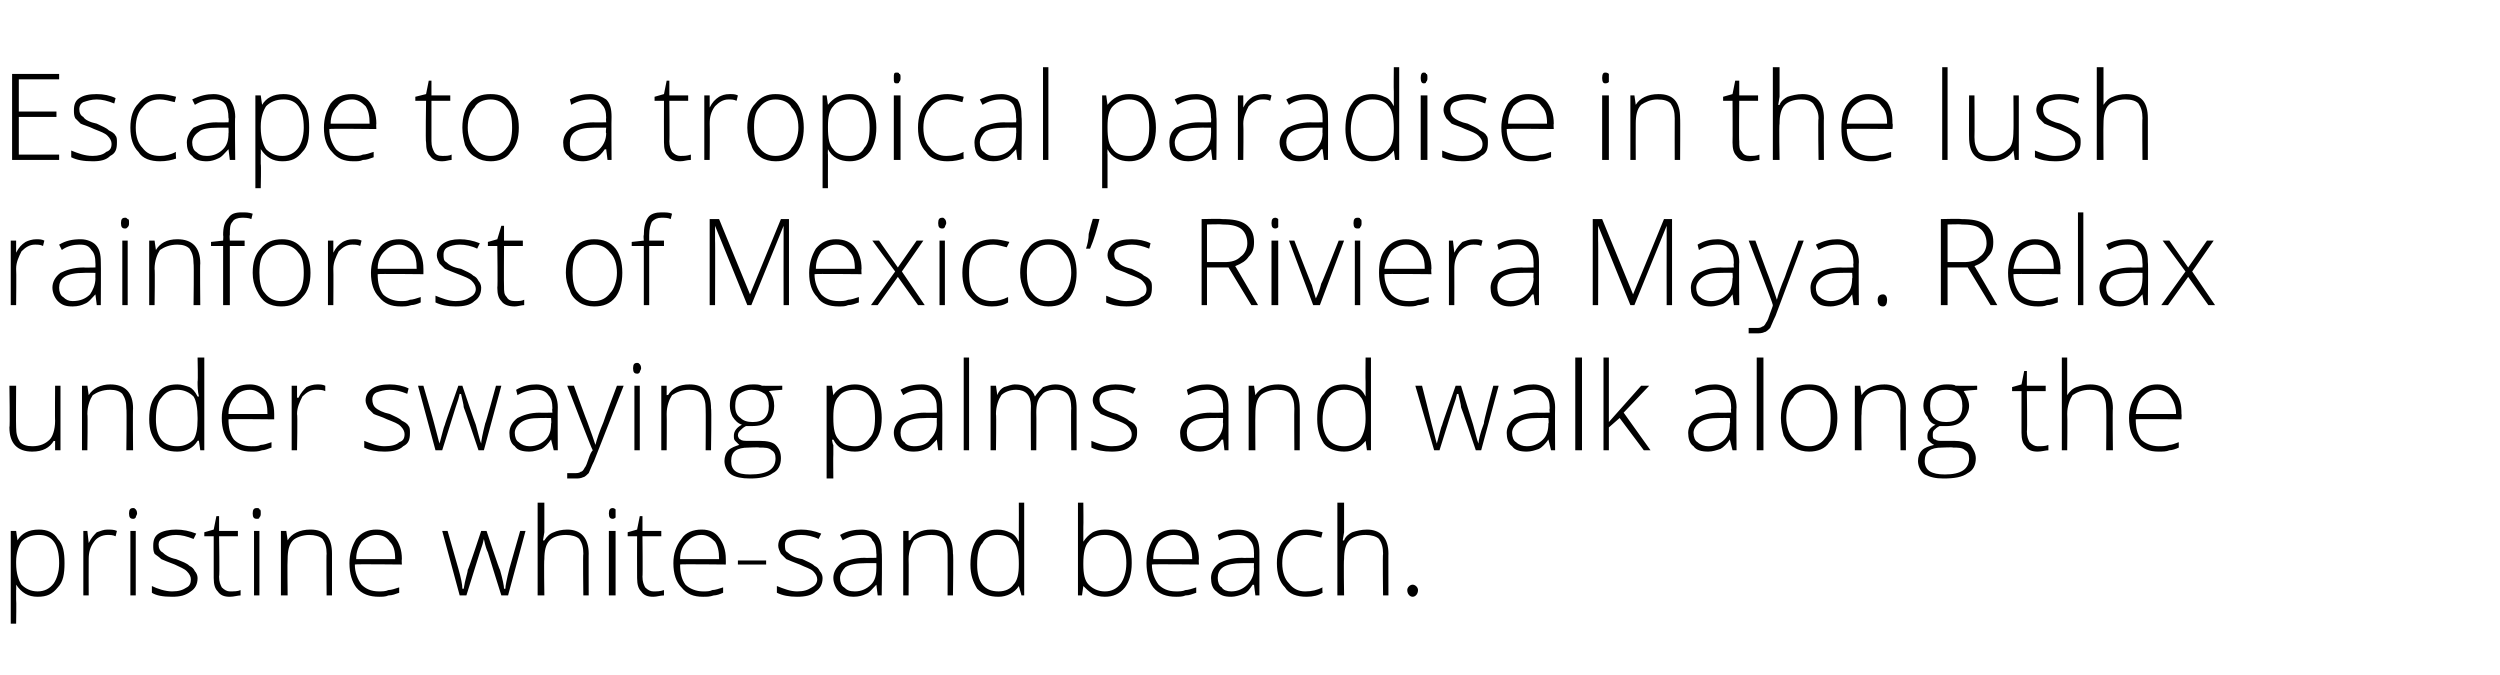
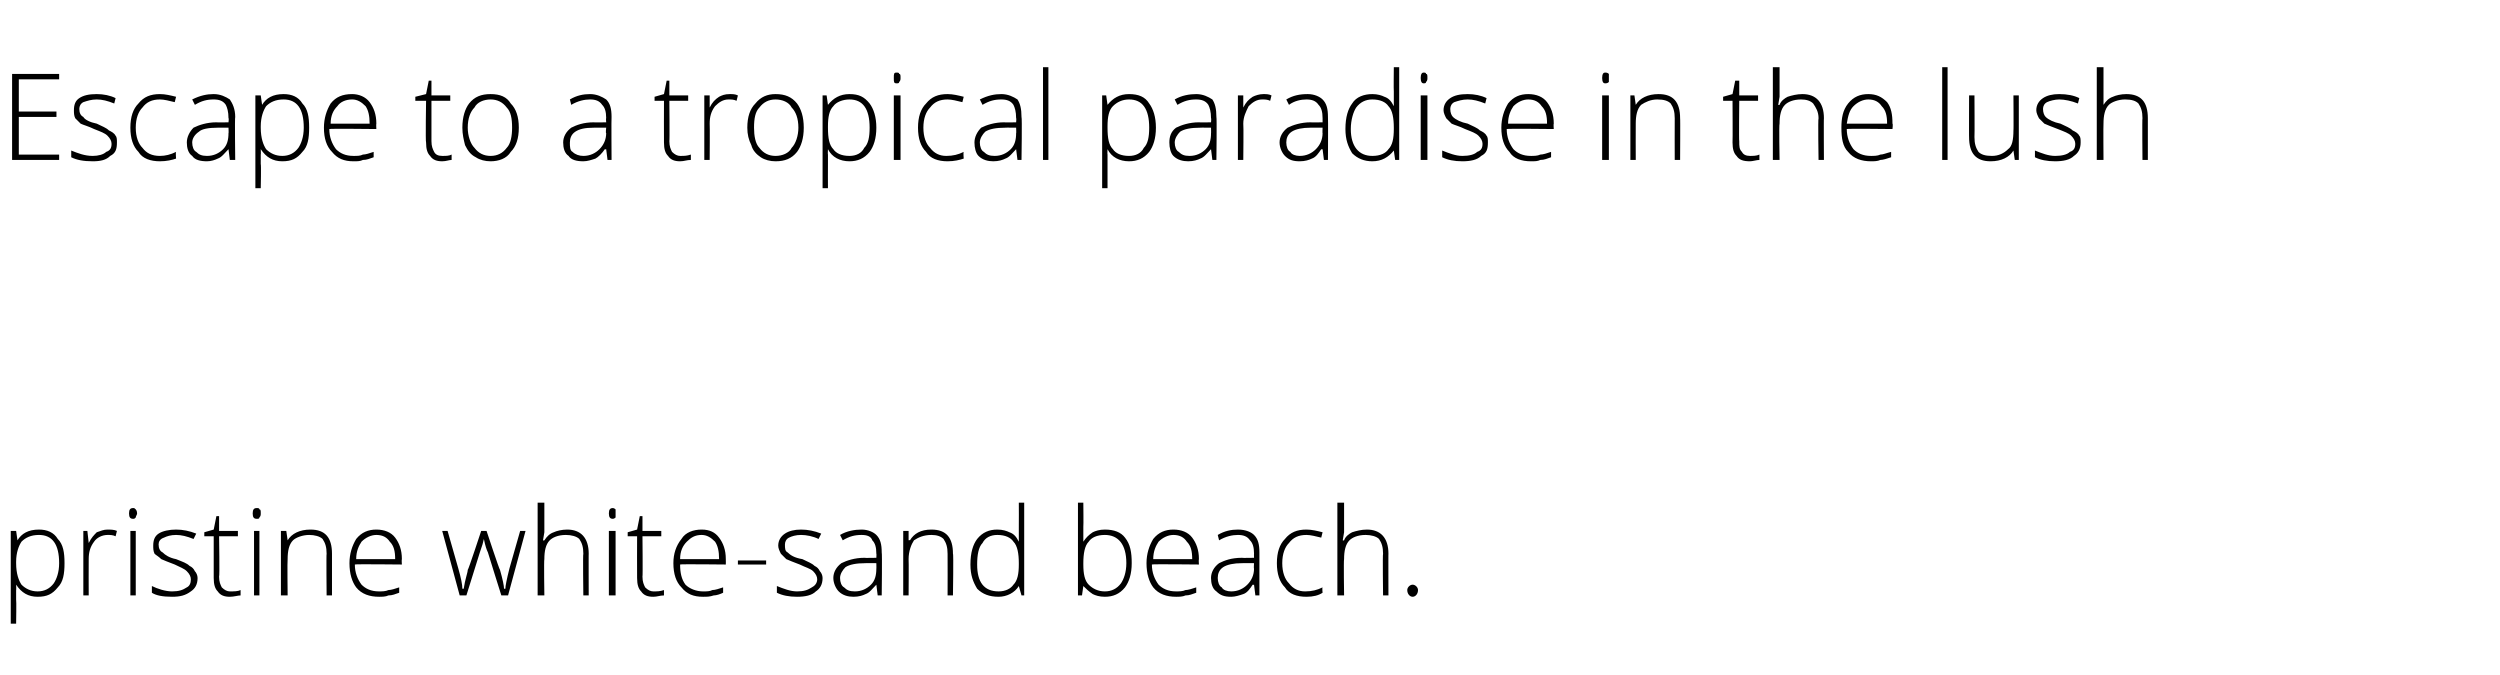
<svg xmlns="http://www.w3.org/2000/svg" version="1.1" width="186px" height="50.2px" viewBox="0 -5 186 50.2" style="top:-5px">
  <desc>Escape to a tropical paradise in the lush rainforest of Mexico’s Riviera Maya. Relax under swaying palms and walk alo...</desc>
  <defs />
  <g id="Polygon17061">
    <path d="M 2.8 39.4 C 2.1 39.4 1.6 39.1 1.2 38.5 C 1.23 38.55 1.2 38.5 1.2 38.5 C 1.2 38.5 1.22 38.92 1.2 38.9 C 1.2 39.1 1.2 39.4 1.2 39.6 C 1.23 39.63 1.2 41.4 1.2 41.4 L 0.8 41.4 L 0.8 34.5 L 1.2 34.5 L 1.3 35.2 C 1.3 35.2 1.28 35.19 1.3 35.2 C 1.6 34.7 2.1 34.4 2.9 34.4 C 3.5 34.4 4 34.6 4.3 35.1 C 4.7 35.5 4.8 36.1 4.8 36.9 C 4.8 37.7 4.7 38.3 4.3 38.7 C 3.9 39.2 3.5 39.4 2.8 39.4 Z M 2.8 39 C 3.3 39 3.7 38.8 4 38.4 C 4.2 38.1 4.4 37.6 4.4 36.9 C 4.4 35.5 3.9 34.8 2.9 34.8 C 2.3 34.8 1.9 35 1.6 35.3 C 1.4 35.6 1.2 36.1 1.2 36.8 C 1.2 36.8 1.2 36.9 1.2 36.9 C 1.2 37.7 1.4 38.2 1.6 38.5 C 1.9 38.8 2.3 39 2.8 39 Z M 8 34.4 C 8.2 34.4 8.5 34.4 8.7 34.5 C 8.7 34.5 8.6 34.9 8.6 34.9 C 8.4 34.8 8.2 34.8 8 34.8 C 7.6 34.8 7.2 35 7 35.3 C 6.7 35.7 6.6 36.1 6.6 36.6 C 6.59 36.65 6.6 39.3 6.6 39.3 L 6.2 39.3 L 6.2 34.5 L 6.5 34.5 L 6.6 35.4 C 6.6 35.4 6.6 35.37 6.6 35.4 C 6.8 35 7 34.8 7.2 34.6 C 7.5 34.5 7.7 34.4 8 34.4 Z M 10.1 39.3 L 9.7 39.3 L 9.7 34.5 L 10.1 34.5 L 10.1 39.3 Z M 9.9 33.6 C 9.7 33.6 9.6 33.5 9.6 33.2 C 9.6 32.9 9.7 32.8 9.9 32.8 C 10 32.8 10 32.8 10.1 32.9 C 10.1 32.9 10.2 33 10.2 33.2 C 10.2 33.3 10.1 33.4 10.1 33.5 C 10 33.6 10 33.6 9.9 33.6 C 9.9 33.6 9.9 33.6 9.9 33.6 Z M 14.7 38 C 14.7 38.5 14.5 38.8 14.2 39 C 13.8 39.3 13.4 39.4 12.8 39.4 C 12.1 39.4 11.6 39.3 11.3 39.1 C 11.3 39.1 11.3 38.6 11.3 38.6 C 11.7 38.8 12.3 39 12.8 39 C 13.3 39 13.6 38.9 13.9 38.7 C 14.1 38.6 14.2 38.4 14.2 38.1 C 14.2 37.9 14.1 37.7 13.9 37.5 C 13.7 37.3 13.4 37.2 13 37 C 12.5 36.8 12.2 36.7 12 36.6 C 11.8 36.4 11.6 36.3 11.5 36.2 C 11.4 36 11.4 35.8 11.4 35.6 C 11.4 35.2 11.5 34.9 11.8 34.7 C 12.1 34.5 12.6 34.4 13.1 34.4 C 13.6 34.4 14.1 34.5 14.6 34.7 C 14.6 34.7 14.4 35.1 14.4 35.1 C 13.9 34.9 13.5 34.8 13.1 34.8 C 12.7 34.8 12.4 34.9 12.2 35 C 11.9 35.1 11.8 35.3 11.8 35.5 C 11.8 35.8 11.9 36 12.1 36.1 C 12.3 36.3 12.6 36.5 13.1 36.6 C 13.6 36.8 13.9 36.9 14.1 37.1 C 14.3 37.2 14.4 37.3 14.5 37.5 C 14.6 37.6 14.7 37.8 14.7 38 Z M 17.1 39 C 17.4 39 17.7 39 17.9 38.9 C 17.9 38.9 17.9 39.3 17.9 39.3 C 17.7 39.3 17.4 39.4 17.1 39.4 C 16.7 39.4 16.4 39.3 16.2 39 C 16 38.8 15.9 38.5 15.9 38 C 15.9 37.97 15.9 34.9 15.9 34.9 L 15.2 34.9 L 15.2 34.6 L 15.9 34.4 L 16.1 33.4 L 16.3 33.4 L 16.3 34.5 L 17.7 34.5 L 17.7 34.9 L 16.3 34.9 C 16.3 34.9 16.35 37.91 16.3 37.9 C 16.3 38.3 16.4 38.5 16.5 38.7 C 16.7 38.9 16.9 39 17.1 39 Z M 19.3 39.3 L 18.9 39.3 L 18.9 34.5 L 19.3 34.5 L 19.3 39.3 Z M 19.1 33.6 C 18.9 33.6 18.8 33.5 18.8 33.2 C 18.8 32.9 18.9 32.8 19.1 32.8 C 19.2 32.8 19.3 32.8 19.3 32.9 C 19.4 32.9 19.4 33 19.4 33.2 C 19.4 33.3 19.4 33.4 19.3 33.5 C 19.3 33.6 19.2 33.6 19.1 33.6 C 19.1 33.6 19.1 33.6 19.1 33.6 Z M 24.3 39.3 C 24.3 39.3 24.27 36.19 24.3 36.2 C 24.3 35.7 24.2 35.4 24 35.1 C 23.8 34.9 23.4 34.8 23 34.8 C 22.5 34.8 22 35 21.8 35.2 C 21.5 35.5 21.4 36 21.4 36.6 C 21.37 36.65 21.4 39.3 21.4 39.3 L 20.9 39.3 L 20.9 34.5 L 21.3 34.5 L 21.4 35.2 C 21.4 35.2 21.41 35.16 21.4 35.2 C 21.7 34.7 22.3 34.4 23.1 34.4 C 24.2 34.4 24.7 35 24.7 36.2 C 24.7 36.16 24.7 39.3 24.7 39.3 L 24.3 39.3 Z M 28.2 39.4 C 27.5 39.4 26.9 39.2 26.5 38.7 C 26.2 38.3 26 37.7 26 36.9 C 26 36.2 26.2 35.6 26.5 35.1 C 26.9 34.6 27.4 34.4 28 34.4 C 28.6 34.4 29.1 34.6 29.4 35 C 29.7 35.4 29.9 35.9 29.9 36.6 C 29.87 36.61 29.9 37 29.9 37 C 29.9 37 26.42 36.96 26.4 37 C 26.4 37.6 26.6 38.1 26.9 38.5 C 27.2 38.8 27.6 39 28.2 39 C 28.4 39 28.7 39 28.9 38.9 C 29.1 38.9 29.4 38.8 29.7 38.7 C 29.7 38.7 29.7 39.1 29.7 39.1 C 29.4 39.2 29.2 39.3 28.9 39.3 C 28.7 39.4 28.4 39.4 28.2 39.4 Z M 28 34.8 C 27.6 34.8 27.2 35 26.9 35.3 C 26.7 35.6 26.5 36 26.5 36.6 C 26.5 36.6 29.4 36.6 29.4 36.6 C 29.4 36 29.3 35.6 29 35.3 C 28.8 35 28.5 34.8 28 34.8 Z M 37.3 39.3 C 37.3 39.3 36.29 36.09 36.3 36.1 C 36.2 35.9 36.1 35.6 36 35.1 C 36.04 35.14 36 35.1 36 35.1 L 35.9 35.5 L 35.7 36.1 L 34.7 39.3 L 34.2 39.3 L 32.9 34.5 L 33.3 34.5 C 33.3 34.5 34.09 37.28 34.1 37.3 C 34.3 38 34.4 38.5 34.4 38.8 C 34.4 38.8 34.5 38.8 34.5 38.8 C 34.6 38.1 34.8 37.6 34.8 37.4 C 34.84 37.42 35.8 34.5 35.8 34.5 L 36.2 34.5 C 36.2 34.5 37.16 37.41 37.2 37.4 C 37.4 38.1 37.5 38.6 37.5 38.8 C 37.5 38.8 37.6 38.8 37.6 38.8 C 37.6 38.6 37.7 38.1 37.9 37.3 C 37.92 37.25 38.7 34.5 38.7 34.5 L 39.1 34.5 L 37.8 39.3 L 37.3 39.3 Z M 43.4 39.3 C 43.4 39.3 43.36 36.19 43.4 36.2 C 43.4 35.7 43.3 35.4 43.1 35.1 C 42.9 34.9 42.5 34.8 42.1 34.8 C 41.5 34.8 41.1 35 40.9 35.2 C 40.6 35.5 40.5 36 40.5 36.6 C 40.46 36.65 40.5 39.3 40.5 39.3 L 40 39.3 L 40 32.4 L 40.5 32.4 L 40.5 34.6 L 40.4 35.2 C 40.4 35.2 40.47 35.23 40.5 35.2 C 40.7 34.9 40.9 34.7 41.2 34.6 C 41.4 34.5 41.8 34.4 42.2 34.4 C 43.2 34.4 43.8 35 43.8 36.2 C 43.79 36.16 43.8 39.3 43.8 39.3 L 43.4 39.3 Z M 45.8 39.3 L 45.3 39.3 L 45.3 34.5 L 45.8 34.5 L 45.8 39.3 Z M 45.6 33.6 C 45.4 33.6 45.3 33.5 45.3 33.2 C 45.3 32.9 45.4 32.8 45.6 32.8 C 45.6 32.8 45.7 32.8 45.8 32.9 C 45.8 32.9 45.8 33 45.8 33.2 C 45.8 33.3 45.8 33.4 45.8 33.5 C 45.7 33.6 45.6 33.6 45.6 33.6 C 45.6 33.6 45.6 33.6 45.6 33.6 Z M 48.6 39 C 48.9 39 49.1 39 49.4 38.9 C 49.4 38.9 49.4 39.3 49.4 39.3 C 49.1 39.3 48.9 39.4 48.6 39.4 C 48.2 39.4 47.9 39.3 47.7 39 C 47.5 38.8 47.4 38.5 47.4 38 C 47.39 37.97 47.4 34.9 47.4 34.9 L 46.7 34.9 L 46.7 34.6 L 47.4 34.4 L 47.6 33.4 L 47.8 33.4 L 47.8 34.5 L 49.2 34.5 L 49.2 34.9 L 47.8 34.9 C 47.8 34.9 47.83 37.91 47.8 37.9 C 47.8 38.3 47.9 38.5 48 38.7 C 48.2 38.9 48.4 39 48.6 39 Z M 52.3 39.4 C 51.6 39.4 51.1 39.2 50.7 38.7 C 50.3 38.3 50.1 37.7 50.1 36.9 C 50.1 36.2 50.3 35.6 50.7 35.1 C 51 34.6 51.6 34.4 52.2 34.4 C 52.8 34.4 53.2 34.6 53.5 35 C 53.8 35.4 54 35.9 54 36.6 C 54.01 36.61 54 37 54 37 C 54 37 50.57 36.96 50.6 37 C 50.6 37.6 50.7 38.1 51 38.5 C 51.3 38.8 51.8 39 52.3 39 C 52.6 39 52.8 39 53 38.9 C 53.2 38.9 53.5 38.8 53.8 38.7 C 53.8 38.7 53.8 39.1 53.8 39.1 C 53.6 39.2 53.3 39.3 53.1 39.3 C 52.8 39.4 52.6 39.4 52.3 39.4 Z M 52.2 34.8 C 51.7 34.8 51.4 35 51.1 35.3 C 50.8 35.6 50.6 36 50.6 36.6 C 50.6 36.6 53.5 36.6 53.5 36.6 C 53.5 36 53.4 35.6 53.2 35.3 C 52.9 35 52.6 34.8 52.2 34.8 Z M 54.9 37 L 54.9 36.7 L 57 36.7 L 57 37 L 54.9 37 Z M 61.2 38 C 61.2 38.5 61 38.8 60.7 39 C 60.4 39.3 59.9 39.4 59.3 39.4 C 58.7 39.4 58.2 39.3 57.8 39.1 C 57.8 39.1 57.8 38.6 57.8 38.6 C 58.3 38.8 58.8 39 59.3 39 C 59.8 39 60.1 38.9 60.4 38.7 C 60.6 38.6 60.8 38.4 60.8 38.1 C 60.8 37.9 60.7 37.7 60.5 37.5 C 60.3 37.3 59.9 37.2 59.5 37 C 59 36.8 58.7 36.7 58.5 36.6 C 58.3 36.4 58.2 36.3 58.1 36.2 C 58 36 57.9 35.8 57.9 35.6 C 57.9 35.2 58.1 34.9 58.4 34.7 C 58.7 34.5 59.1 34.4 59.6 34.4 C 60.1 34.4 60.6 34.5 61.1 34.7 C 61.1 34.7 60.9 35.1 60.9 35.1 C 60.5 34.9 60 34.8 59.6 34.8 C 59.2 34.8 58.9 34.9 58.7 35 C 58.5 35.1 58.4 35.3 58.4 35.5 C 58.4 35.8 58.4 36 58.6 36.1 C 58.8 36.3 59.1 36.5 59.7 36.6 C 60.1 36.8 60.4 36.9 60.6 37.1 C 60.8 37.2 60.9 37.3 61 37.5 C 61.1 37.6 61.2 37.8 61.2 38 Z M 65.3 39.3 L 65.2 38.5 C 65.2 38.5 65.17 38.53 65.2 38.5 C 64.9 38.8 64.7 39.1 64.4 39.2 C 64.2 39.3 63.9 39.4 63.5 39.4 C 63.1 39.4 62.7 39.3 62.4 39 C 62.2 38.8 62 38.4 62 38 C 62 37.6 62.2 37.2 62.6 36.9 C 63 36.7 63.6 36.5 64.3 36.5 C 64.31 36.52 65.2 36.5 65.2 36.5 C 65.2 36.5 65.22 36.18 65.2 36.2 C 65.2 35.7 65.1 35.4 64.9 35.2 C 64.8 34.9 64.5 34.8 64.1 34.8 C 63.6 34.8 63.2 34.9 62.7 35.2 C 62.7 35.2 62.5 34.8 62.5 34.8 C 63 34.5 63.6 34.4 64.1 34.4 C 64.6 34.4 65 34.6 65.2 34.8 C 65.5 35.1 65.6 35.5 65.6 36.1 C 65.64 36.11 65.6 39.3 65.6 39.3 L 65.3 39.3 Z M 63.6 39 C 64.1 39 64.5 38.8 64.8 38.5 C 65.1 38.2 65.2 37.8 65.2 37.3 C 65.21 37.33 65.2 36.9 65.2 36.9 C 65.2 36.9 64.37 36.89 64.4 36.9 C 63.7 36.9 63.2 37 62.9 37.2 C 62.7 37.4 62.5 37.7 62.5 38 C 62.5 38.3 62.6 38.6 62.8 38.7 C 63 38.9 63.2 39 63.6 39 Z M 70.5 39.3 C 70.5 39.3 70.51 36.19 70.5 36.2 C 70.5 35.7 70.4 35.4 70.2 35.1 C 70 34.9 69.7 34.8 69.3 34.8 C 68.7 34.8 68.3 35 68 35.2 C 67.8 35.5 67.6 36 67.6 36.6 C 67.62 36.65 67.6 39.3 67.6 39.3 L 67.2 39.3 L 67.2 34.5 L 67.6 34.5 L 67.6 35.2 C 67.6 35.2 67.66 35.16 67.7 35.2 C 68 34.7 68.5 34.4 69.3 34.4 C 70.4 34.4 70.9 35 70.9 36.2 C 70.95 36.16 70.9 39.3 70.9 39.3 L 70.5 39.3 Z M 74.2 34.4 C 74.6 34.4 74.9 34.5 75.1 34.6 C 75.4 34.7 75.6 34.9 75.8 35.3 C 75.8 35.3 75.8 35.3 75.8 35.3 C 75.8 34.9 75.8 34.5 75.8 34.2 C 75.81 34.17 75.8 32.4 75.8 32.4 L 76.2 32.4 L 76.2 39.3 L 76 39.3 L 75.8 38.6 C 75.8 38.6 75.81 38.56 75.8 38.6 C 75.5 39.1 74.9 39.4 74.3 39.4 C 73.6 39.4 73.1 39.2 72.7 38.8 C 72.4 38.3 72.2 37.8 72.2 37 C 72.2 36.1 72.4 35.5 72.7 35.1 C 73.1 34.6 73.6 34.4 74.2 34.4 Z M 74.2 34.8 C 73.7 34.8 73.3 35 73.1 35.4 C 72.8 35.7 72.7 36.3 72.7 37 C 72.7 38.3 73.2 39 74.3 39 C 74.8 39 75.2 38.8 75.4 38.5 C 75.7 38.2 75.8 37.7 75.8 37 C 75.8 37 75.8 36.9 75.8 36.9 C 75.8 36.2 75.7 35.6 75.4 35.3 C 75.2 35 74.8 34.8 74.2 34.8 Z M 82.2 34.4 C 82.9 34.4 83.4 34.6 83.7 35 C 84.1 35.5 84.2 36.1 84.2 36.9 C 84.2 37.7 84 38.3 83.7 38.7 C 83.3 39.2 82.8 39.4 82.2 39.4 C 81.8 39.4 81.5 39.3 81.3 39.2 C 81 39 80.8 38.8 80.6 38.6 C 80.62 38.57 80.6 38.6 80.6 38.6 L 80.5 39.3 L 80.2 39.3 L 80.2 32.4 L 80.6 32.4 C 80.6 32.4 80.62 34.17 80.6 34.2 C 80.6 34.4 80.6 34.7 80.6 34.9 C 80.6 34.88 80.6 35.3 80.6 35.3 C 80.6 35.3 80.62 35.25 80.6 35.3 C 80.8 35 81 34.8 81.3 34.6 C 81.5 34.5 81.8 34.4 82.2 34.4 Z M 83.8 36.9 C 83.8 35.5 83.2 34.8 82.2 34.8 C 81.6 34.8 81.2 35 81 35.3 C 80.7 35.6 80.6 36.2 80.6 36.9 C 80.6 36.9 80.6 37 80.6 37 C 80.6 37.7 80.7 38.2 81 38.5 C 81.3 38.8 81.7 39 82.2 39 C 82.7 39 83.1 38.8 83.4 38.4 C 83.6 38.1 83.8 37.6 83.8 36.9 C 83.8 36.9 83.8 36.9 83.8 36.9 Z M 87.5 39.4 C 86.8 39.4 86.2 39.2 85.8 38.7 C 85.5 38.3 85.3 37.7 85.3 36.9 C 85.3 36.2 85.5 35.6 85.8 35.1 C 86.2 34.6 86.7 34.4 87.3 34.4 C 87.9 34.4 88.4 34.6 88.7 35 C 89 35.4 89.2 35.9 89.2 36.6 C 89.17 36.61 89.2 37 89.2 37 C 89.2 37 85.72 36.96 85.7 37 C 85.7 37.6 85.9 38.1 86.2 38.5 C 86.5 38.8 86.9 39 87.5 39 C 87.7 39 88 39 88.2 38.9 C 88.4 38.9 88.7 38.8 89 38.7 C 89 38.7 89 39.1 89 39.1 C 88.7 39.2 88.5 39.3 88.2 39.3 C 88 39.4 87.7 39.4 87.5 39.4 Z M 87.3 34.8 C 86.9 34.8 86.5 35 86.2 35.3 C 86 35.6 85.8 36 85.8 36.6 C 85.8 36.6 88.7 36.6 88.7 36.6 C 88.7 36 88.6 35.6 88.3 35.3 C 88.1 35 87.8 34.8 87.3 34.8 Z M 93.4 39.3 L 93.3 38.5 C 93.3 38.5 93.24 38.53 93.2 38.5 C 93 38.8 92.8 39.1 92.5 39.2 C 92.2 39.3 91.9 39.4 91.6 39.4 C 91.1 39.4 90.8 39.3 90.5 39 C 90.2 38.8 90.1 38.4 90.1 38 C 90.1 37.6 90.3 37.2 90.7 36.9 C 91.1 36.7 91.6 36.5 92.4 36.5 C 92.38 36.52 93.3 36.5 93.3 36.5 C 93.3 36.5 93.29 36.18 93.3 36.2 C 93.3 35.7 93.2 35.4 93 35.2 C 92.8 34.9 92.5 34.8 92.1 34.8 C 91.7 34.8 91.2 34.9 90.7 35.2 C 90.7 35.2 90.6 34.8 90.6 34.8 C 91.1 34.5 91.6 34.4 92.1 34.4 C 92.7 34.4 93.1 34.6 93.3 34.8 C 93.6 35.1 93.7 35.5 93.7 36.1 C 93.7 36.11 93.7 39.3 93.7 39.3 L 93.4 39.3 Z M 91.6 39 C 92.1 39 92.5 38.8 92.8 38.5 C 93.1 38.2 93.3 37.8 93.3 37.3 C 93.27 37.33 93.3 36.9 93.3 36.9 C 93.3 36.9 92.44 36.89 92.4 36.9 C 91.8 36.9 91.3 37 91 37.2 C 90.7 37.4 90.6 37.7 90.6 38 C 90.6 38.3 90.7 38.6 90.9 38.7 C 91 38.9 91.3 39 91.6 39 Z M 98.4 39.1 C 98.1 39.3 97.7 39.4 97.2 39.4 C 96.5 39.4 95.9 39.2 95.6 38.7 C 95.2 38.3 95 37.7 95 36.9 C 95 36.1 95.2 35.5 95.6 35.1 C 96 34.6 96.5 34.4 97.2 34.4 C 97.6 34.4 98 34.5 98.4 34.6 C 98.4 34.6 98.3 35 98.3 35 C 97.9 34.9 97.5 34.8 97.2 34.8 C 96.6 34.8 96.2 35 95.9 35.4 C 95.6 35.7 95.4 36.2 95.4 36.9 C 95.4 37.6 95.6 38.1 95.9 38.4 C 96.2 38.8 96.6 39 97.1 39 C 97.6 39 98 38.9 98.4 38.7 C 98.36 38.75 98.4 39.1 98.4 39.1 C 98.4 39.1 98.36 39.15 98.4 39.1 Z M 102.9 39.3 C 102.9 39.3 102.86 36.19 102.9 36.2 C 102.9 35.7 102.8 35.4 102.6 35.1 C 102.4 34.9 102 34.8 101.6 34.8 C 101 34.8 100.6 35 100.4 35.2 C 100.1 35.5 100 36 100 36.6 C 99.96 36.65 100 39.3 100 39.3 L 99.5 39.3 L 99.5 32.4 L 100 32.4 L 100 34.6 L 99.9 35.2 C 99.9 35.2 99.97 35.23 100 35.2 C 100.1 34.9 100.4 34.7 100.6 34.6 C 100.9 34.5 101.3 34.4 101.7 34.4 C 102.7 34.4 103.3 35 103.3 36.2 C 103.29 36.16 103.3 39.3 103.3 39.3 L 102.9 39.3 Z M 105.1 39.4 C 104.9 39.4 104.7 39.2 104.7 38.9 C 104.7 38.7 104.9 38.5 105.1 38.5 C 105.3 38.5 105.5 38.7 105.5 38.9 C 105.5 39.2 105.3 39.4 105.1 39.4 C 105.1 39.4 105.1 39.4 105.1 39.4 Z " stroke="none" fill="#000" />
  </g>
  <g id="Polygon17060">
-     <path d="M 1.2 23.7 C 1.2 23.7 1.18 26.8 1.2 26.8 C 1.2 27.3 1.3 27.6 1.5 27.9 C 1.7 28.1 2 28.2 2.4 28.2 C 3 28.2 3.4 28 3.7 27.7 C 3.9 27.5 4.1 27 4.1 26.3 C 4.08 26.35 4.1 23.7 4.1 23.7 L 4.5 23.7 L 4.5 28.5 L 4.1 28.5 L 4.1 27.8 C 4.1 27.8 4.03 27.83 4 27.8 C 3.7 28.3 3.2 28.6 2.4 28.6 C 1.3 28.6 0.7 28 0.7 26.8 C 0.75 26.83 0.7 23.7 0.7 23.7 L 1.2 23.7 Z M 9.4 28.5 C 9.4 28.5 9.44 25.39 9.4 25.4 C 9.4 24.9 9.3 24.6 9.1 24.3 C 8.9 24.1 8.6 24 8.2 24 C 7.6 24 7.2 24.2 6.9 24.4 C 6.7 24.7 6.5 25.2 6.5 25.8 C 6.54 25.85 6.5 28.5 6.5 28.5 L 6.1 28.5 L 6.1 23.7 L 6.5 23.7 L 6.6 24.4 C 6.6 24.4 6.59 24.36 6.6 24.4 C 6.9 23.9 7.5 23.6 8.2 23.6 C 9.3 23.6 9.9 24.2 9.9 25.4 C 9.87 25.36 9.9 28.5 9.9 28.5 L 9.4 28.5 Z M 13.2 23.6 C 13.5 23.6 13.8 23.7 14.1 23.8 C 14.3 23.9 14.5 24.1 14.7 24.5 C 14.7 24.5 14.8 24.5 14.8 24.5 C 14.7 24.1 14.7 23.7 14.7 23.4 C 14.74 23.37 14.7 21.6 14.7 21.6 L 15.2 21.6 L 15.2 28.5 L 14.9 28.5 L 14.8 27.8 C 14.8 27.8 14.74 27.76 14.7 27.8 C 14.4 28.3 13.9 28.6 13.2 28.6 C 12.5 28.6 12 28.4 11.7 28 C 11.3 27.5 11.1 27 11.1 26.2 C 11.1 25.3 11.3 24.7 11.7 24.3 C 12 23.8 12.5 23.6 13.2 23.6 Z M 13.2 24 C 12.6 24 12.3 24.2 12 24.6 C 11.7 24.9 11.6 25.5 11.6 26.2 C 11.6 27.5 12.1 28.2 13.2 28.2 C 13.7 28.2 14.1 28 14.4 27.7 C 14.6 27.4 14.7 26.9 14.7 26.2 C 14.7 26.2 14.7 26.1 14.7 26.1 C 14.7 25.4 14.6 24.8 14.4 24.5 C 14.1 24.2 13.7 24 13.2 24 Z M 18.7 28.6 C 18 28.6 17.5 28.4 17.1 27.9 C 16.7 27.5 16.5 26.9 16.5 26.1 C 16.5 25.4 16.7 24.8 17.1 24.3 C 17.4 23.8 17.9 23.6 18.6 23.6 C 19.1 23.6 19.6 23.8 19.9 24.2 C 20.2 24.6 20.4 25.1 20.4 25.8 C 20.4 25.81 20.4 26.2 20.4 26.2 C 20.4 26.2 16.95 26.16 17 26.2 C 17 26.8 17.1 27.3 17.4 27.7 C 17.7 28 18.1 28.2 18.7 28.2 C 19 28.2 19.2 28.2 19.4 28.1 C 19.6 28.1 19.9 28 20.2 27.9 C 20.2 27.9 20.2 28.3 20.2 28.3 C 19.9 28.4 19.7 28.5 19.5 28.5 C 19.2 28.6 19 28.6 18.7 28.6 Z M 18.6 24 C 18.1 24 17.7 24.2 17.5 24.5 C 17.2 24.8 17 25.2 17 25.8 C 17 25.8 19.9 25.8 19.9 25.8 C 19.9 25.2 19.8 24.8 19.6 24.5 C 19.3 24.2 19 24 18.6 24 Z M 23.6 23.6 C 23.8 23.6 24 23.6 24.2 23.7 C 24.2 23.7 24.2 24.1 24.2 24.1 C 24 24 23.8 24 23.5 24 C 23.1 24 22.8 24.2 22.5 24.5 C 22.3 24.9 22.1 25.3 22.1 25.8 C 22.15 25.85 22.1 28.5 22.1 28.5 L 21.7 28.5 L 21.7 23.7 L 22.1 23.7 L 22.1 24.6 C 22.1 24.6 22.16 24.57 22.2 24.6 C 22.4 24.2 22.6 24 22.8 23.8 C 23 23.7 23.3 23.6 23.6 23.6 Z M 30.5 27.2 C 30.5 27.7 30.4 28 30 28.2 C 29.7 28.5 29.2 28.6 28.6 28.6 C 28 28.6 27.5 28.5 27.1 28.3 C 27.1 28.3 27.1 27.8 27.1 27.8 C 27.6 28 28.1 28.2 28.6 28.2 C 29.1 28.2 29.5 28.1 29.7 27.9 C 30 27.8 30.1 27.6 30.1 27.3 C 30.1 27.1 30 26.9 29.8 26.7 C 29.6 26.5 29.3 26.4 28.8 26.2 C 28.4 26 28 25.9 27.8 25.8 C 27.6 25.6 27.5 25.5 27.4 25.4 C 27.3 25.2 27.2 25 27.2 24.8 C 27.2 24.4 27.4 24.1 27.7 23.9 C 28 23.7 28.4 23.6 29 23.6 C 29.5 23.6 30 23.7 30.4 23.9 C 30.4 23.9 30.3 24.3 30.3 24.3 C 29.8 24.1 29.4 24 29 24 C 28.6 24 28.3 24.1 28 24.2 C 27.8 24.3 27.7 24.5 27.7 24.7 C 27.7 25 27.8 25.2 27.9 25.3 C 28.1 25.5 28.5 25.7 29 25.8 C 29.4 26 29.7 26.1 29.9 26.3 C 30.1 26.4 30.3 26.5 30.4 26.7 C 30.5 26.8 30.5 27 30.5 27.2 Z M 35.6 28.5 C 35.6 28.5 34.52 25.29 34.5 25.3 C 34.5 25.1 34.4 24.8 34.3 24.3 C 34.26 24.34 34.2 24.3 34.2 24.3 L 34.1 24.7 L 33.9 25.3 L 32.9 28.5 L 32.4 28.5 L 31.1 23.7 L 31.5 23.7 C 31.5 23.7 32.31 26.48 32.3 26.5 C 32.5 27.2 32.6 27.7 32.7 28 C 32.7 28 32.7 28 32.7 28 C 32.9 27.3 33 26.8 33.1 26.6 C 33.07 26.62 34.1 23.7 34.1 23.7 L 34.4 23.7 C 34.4 23.7 35.38 26.61 35.4 26.6 C 35.6 27.3 35.7 27.8 35.8 28 C 35.8 28 35.8 28 35.8 28 C 35.8 27.8 35.9 27.3 36.1 26.5 C 36.15 26.45 36.9 23.7 36.9 23.7 L 37.3 23.7 L 36 28.5 L 35.6 28.5 Z M 41.2 28.5 L 41 27.7 C 41 27.7 41.01 27.73 41 27.7 C 40.8 28 40.5 28.3 40.3 28.4 C 40 28.5 39.7 28.6 39.4 28.6 C 38.9 28.6 38.5 28.5 38.3 28.2 C 38 28 37.9 27.6 37.9 27.2 C 37.9 26.8 38.1 26.4 38.5 26.1 C 38.9 25.9 39.4 25.7 40.2 25.7 C 40.15 25.72 41.1 25.7 41.1 25.7 C 41.1 25.7 41.06 25.38 41.1 25.4 C 41.1 24.9 41 24.6 40.8 24.4 C 40.6 24.1 40.3 24 39.9 24 C 39.5 24 39 24.1 38.5 24.4 C 38.5 24.4 38.4 24 38.4 24 C 38.9 23.7 39.4 23.6 39.9 23.6 C 40.4 23.6 40.8 23.8 41.1 24 C 41.3 24.3 41.5 24.7 41.5 25.3 C 41.48 25.31 41.5 28.5 41.5 28.5 L 41.2 28.5 Z M 39.4 28.2 C 39.9 28.2 40.3 28 40.6 27.7 C 40.9 27.4 41 27 41 26.5 C 41.04 26.53 41 26.1 41 26.1 C 41 26.1 40.21 26.09 40.2 26.1 C 39.5 26.1 39.1 26.2 38.8 26.4 C 38.5 26.6 38.3 26.9 38.3 27.2 C 38.3 27.5 38.4 27.8 38.6 27.9 C 38.8 28.1 39.1 28.2 39.4 28.2 Z M 42.2 23.7 L 42.7 23.7 C 42.7 23.7 43.68 26.39 43.7 26.4 C 44 27.2 44.2 27.8 44.3 28.1 C 44.3 28.1 44.3 28.1 44.3 28.1 C 44.4 27.7 44.6 27.1 44.9 26.4 C 44.89 26.36 45.9 23.7 45.9 23.7 L 46.4 23.7 C 46.4 23.7 44.21 29.26 44.2 29.3 C 44 29.7 43.9 30 43.8 30.2 C 43.7 30.3 43.5 30.5 43.4 30.5 C 43.2 30.6 43 30.6 42.8 30.6 C 42.6 30.6 42.4 30.6 42.2 30.6 C 42.2 30.6 42.2 30.2 42.2 30.2 C 42.4 30.2 42.6 30.2 42.8 30.2 C 42.9 30.2 43.1 30.2 43.2 30.1 C 43.3 30.1 43.4 30 43.5 29.8 C 43.6 29.7 43.7 29.4 43.8 29.1 C 43.9 28.8 44 28.6 44.1 28.5 C 44.05 28.49 42.2 23.7 42.2 23.7 Z M 47.6 28.5 L 47.2 28.5 L 47.2 23.7 L 47.6 23.7 L 47.6 28.5 Z M 47.4 22.8 C 47.2 22.8 47.1 22.7 47.1 22.4 C 47.1 22.1 47.2 22 47.4 22 C 47.5 22 47.5 22 47.6 22.1 C 47.6 22.1 47.7 22.2 47.7 22.4 C 47.7 22.5 47.6 22.6 47.6 22.7 C 47.5 22.8 47.5 22.8 47.4 22.8 C 47.4 22.8 47.4 22.8 47.4 22.8 Z M 52.5 28.5 C 52.5 28.5 52.52 25.39 52.5 25.4 C 52.5 24.9 52.4 24.6 52.2 24.3 C 52 24.1 51.7 24 51.3 24 C 50.7 24 50.3 24.2 50 24.4 C 49.8 24.7 49.6 25.2 49.6 25.8 C 49.62 25.85 49.6 28.5 49.6 28.5 L 49.2 28.5 L 49.2 23.7 L 49.6 23.7 L 49.6 24.4 C 49.6 24.4 49.67 24.36 49.7 24.4 C 50 23.9 50.5 23.6 51.3 23.6 C 52.4 23.6 52.9 24.2 52.9 25.4 C 52.95 25.36 52.9 28.5 52.9 28.5 L 52.5 28.5 Z M 58.2 23.7 L 58.2 24 C 58.2 24 57.23 24.07 57.2 24.1 C 57.5 24.4 57.6 24.8 57.6 25.2 C 57.6 25.6 57.5 26 57.2 26.3 C 56.9 26.6 56.5 26.7 55.9 26.7 C 55.7 26.7 55.6 26.7 55.5 26.7 C 55.3 26.8 55.2 26.9 55.1 27 C 55 27.1 54.9 27.2 54.9 27.4 C 54.9 27.5 55 27.7 55.1 27.7 C 55.2 27.8 55.4 27.8 55.7 27.8 C 55.7 27.8 56.5 27.8 56.5 27.8 C 57.1 27.8 57.5 27.9 57.7 28.1 C 58 28.4 58.1 28.7 58.1 29.1 C 58.1 29.6 57.9 30 57.5 30.2 C 57.1 30.5 56.5 30.6 55.8 30.6 C 55.2 30.6 54.7 30.5 54.4 30.3 C 54.1 30.1 53.9 29.7 53.9 29.3 C 53.9 29 54 28.7 54.2 28.5 C 54.4 28.3 54.7 28.2 55 28.1 C 54.9 28 54.8 27.9 54.7 27.8 C 54.6 27.7 54.6 27.6 54.6 27.4 C 54.6 27.1 54.8 26.8 55.2 26.6 C 54.9 26.5 54.7 26.3 54.5 26 C 54.4 25.8 54.3 25.5 54.3 25.2 C 54.3 24.7 54.4 24.3 54.7 24 C 55 23.8 55.4 23.6 56 23.6 C 56.3 23.6 56.5 23.6 56.7 23.7 C 56.69 23.71 58.2 23.7 58.2 23.7 Z M 55.7 28.3 C 54.8 28.3 54.4 28.6 54.4 29.3 C 54.4 30 54.8 30.3 55.8 30.3 C 57.1 30.3 57.7 29.9 57.7 29.1 C 57.7 28.8 57.6 28.6 57.4 28.5 C 57.2 28.3 56.9 28.3 56.5 28.3 C 56.45 28.26 55.7 28.3 55.7 28.3 C 55.7 28.3 55.67 28.26 55.7 28.3 Z M 54.7 25.2 C 54.7 25.6 54.8 25.9 55.1 26.1 C 55.3 26.3 55.6 26.4 56 26.4 C 56.4 26.4 56.7 26.3 56.9 26.1 C 57.1 25.9 57.2 25.6 57.2 25.2 C 57.2 24.8 57.1 24.5 56.9 24.3 C 56.6 24.1 56.3 24 55.9 24 C 55.6 24 55.3 24.1 55 24.3 C 54.8 24.5 54.7 24.8 54.7 25.2 Z M 63.6 28.6 C 62.8 28.6 62.3 28.3 62 27.7 C 61.98 27.75 61.9 27.7 61.9 27.7 C 61.9 27.7 61.96 28.12 62 28.1 C 62 28.3 62 28.6 62 28.8 C 61.98 28.83 62 30.6 62 30.6 L 61.5 30.6 L 61.5 23.7 L 61.9 23.7 L 62 24.4 C 62 24.4 62.02 24.39 62 24.4 C 62.3 23.9 62.9 23.6 63.6 23.6 C 64.2 23.6 64.7 23.8 65.1 24.3 C 65.4 24.7 65.6 25.3 65.6 26.1 C 65.6 26.9 65.4 27.5 65 27.9 C 64.7 28.4 64.2 28.6 63.6 28.6 Z M 63.6 28.2 C 64.1 28.2 64.4 28 64.7 27.6 C 65 27.3 65.1 26.8 65.1 26.1 C 65.1 24.7 64.6 24 63.6 24 C 63 24 62.6 24.2 62.4 24.5 C 62.1 24.8 62 25.3 62 26 C 62 26 62 26.1 62 26.1 C 62 26.9 62.1 27.4 62.4 27.7 C 62.6 28 63 28.2 63.6 28.2 Z M 69.8 28.5 L 69.7 27.7 C 69.7 27.7 69.65 27.73 69.7 27.7 C 69.4 28 69.2 28.3 68.9 28.4 C 68.7 28.5 68.4 28.6 68 28.6 C 67.5 28.6 67.2 28.5 66.9 28.2 C 66.7 28 66.5 27.6 66.5 27.2 C 66.5 26.8 66.7 26.4 67.1 26.1 C 67.5 25.9 68.1 25.7 68.8 25.7 C 68.8 25.72 69.7 25.7 69.7 25.7 C 69.7 25.7 69.71 25.38 69.7 25.4 C 69.7 24.9 69.6 24.6 69.4 24.4 C 69.2 24.1 68.9 24 68.5 24 C 68.1 24 67.6 24.1 67.2 24.4 C 67.2 24.4 67 24 67 24 C 67.5 23.7 68 23.6 68.6 23.6 C 69.1 23.6 69.5 23.8 69.7 24 C 70 24.3 70.1 24.7 70.1 25.3 C 70.12 25.31 70.1 28.5 70.1 28.5 L 69.8 28.5 Z M 68 28.2 C 68.6 28.2 69 28 69.2 27.7 C 69.5 27.4 69.7 27 69.7 26.5 C 69.69 26.53 69.7 26.1 69.7 26.1 C 69.7 26.1 68.85 26.09 68.9 26.1 C 68.2 26.1 67.7 26.2 67.4 26.4 C 67.1 26.6 67 26.9 67 27.2 C 67 27.5 67.1 27.8 67.3 27.9 C 67.4 28.1 67.7 28.2 68 28.2 Z M 72.1 28.5 L 71.7 28.5 L 71.7 21.6 L 72.1 21.6 L 72.1 28.5 Z M 79.7 28.5 C 79.7 28.5 79.67 25.35 79.7 25.4 C 79.7 24.9 79.6 24.5 79.4 24.3 C 79.2 24.1 78.9 24 78.6 24 C 78.1 24 77.7 24.1 77.5 24.4 C 77.2 24.7 77.1 25.1 77.1 25.7 C 77.12 25.69 77.1 28.5 77.1 28.5 L 76.7 28.5 C 76.7 28.5 76.68 25.22 76.7 25.2 C 76.7 24.4 76.3 24 75.6 24 C 75.1 24 74.7 24.2 74.5 24.4 C 74.3 24.7 74.1 25.2 74.1 25.8 C 74.14 25.85 74.1 28.5 74.1 28.5 L 73.7 28.5 L 73.7 23.7 L 74.1 23.7 L 74.2 24.4 C 74.2 24.4 74.18 24.36 74.2 24.4 C 74.3 24.1 74.5 23.9 74.7 23.8 C 75 23.7 75.3 23.6 75.5 23.6 C 76.3 23.6 76.8 23.9 77 24.5 C 77 24.5 77 24.5 77 24.5 C 77.2 24.2 77.4 24 77.6 23.8 C 77.9 23.7 78.2 23.6 78.5 23.6 C 79.1 23.6 79.4 23.8 79.7 24 C 80 24.3 80.1 24.8 80.1 25.4 C 80.1 25.36 80.1 28.5 80.1 28.5 L 79.7 28.5 Z M 84.6 27.2 C 84.6 27.7 84.4 28 84.1 28.2 C 83.8 28.5 83.3 28.6 82.7 28.6 C 82.1 28.6 81.6 28.5 81.2 28.3 C 81.2 28.3 81.2 27.8 81.2 27.8 C 81.7 28 82.2 28.2 82.7 28.2 C 83.2 28.2 83.6 28.1 83.8 27.9 C 84.1 27.8 84.2 27.6 84.2 27.3 C 84.2 27.1 84.1 26.9 83.9 26.7 C 83.7 26.5 83.4 26.4 82.9 26.2 C 82.4 26 82.1 25.9 81.9 25.8 C 81.7 25.6 81.6 25.5 81.5 25.4 C 81.4 25.2 81.3 25 81.3 24.8 C 81.3 24.4 81.5 24.1 81.8 23.9 C 82.1 23.7 82.5 23.6 83 23.6 C 83.6 23.6 84 23.7 84.5 23.9 C 84.5 23.9 84.3 24.3 84.3 24.3 C 83.9 24.1 83.4 24 83 24 C 82.7 24 82.3 24.1 82.1 24.2 C 81.9 24.3 81.8 24.5 81.8 24.7 C 81.8 25 81.9 25.2 82 25.3 C 82.2 25.5 82.6 25.7 83.1 25.8 C 83.5 26 83.8 26.1 84 26.3 C 84.2 26.4 84.4 26.5 84.5 26.7 C 84.6 26.8 84.6 27 84.6 27.2 Z M 91.1 28.5 L 91 27.7 C 91 27.7 90.93 27.73 90.9 27.7 C 90.7 28 90.4 28.3 90.2 28.4 C 89.9 28.5 89.6 28.6 89.3 28.6 C 88.8 28.6 88.5 28.5 88.2 28.2 C 87.9 28 87.8 27.6 87.8 27.2 C 87.8 26.8 88 26.4 88.4 26.1 C 88.8 25.9 89.3 25.7 90.1 25.7 C 90.07 25.72 91 25.7 91 25.7 C 91 25.7 90.98 25.38 91 25.4 C 91 24.9 90.9 24.6 90.7 24.4 C 90.5 24.1 90.2 24 89.8 24 C 89.4 24 88.9 24.1 88.4 24.4 C 88.4 24.4 88.3 24 88.3 24 C 88.8 23.7 89.3 23.6 89.8 23.6 C 90.4 23.6 90.7 23.8 91 24 C 91.3 24.3 91.4 24.7 91.4 25.3 C 91.4 25.31 91.4 28.5 91.4 28.5 L 91.1 28.5 Z M 89.3 28.2 C 89.8 28.2 90.2 28 90.5 27.7 C 90.8 27.4 91 27 91 26.5 C 90.97 26.53 91 26.1 91 26.1 C 91 26.1 90.13 26.09 90.1 26.1 C 89.5 26.1 89 26.2 88.7 26.4 C 88.4 26.6 88.3 26.9 88.3 27.2 C 88.3 27.5 88.4 27.8 88.5 27.9 C 88.7 28.1 89 28.2 89.3 28.2 Z M 96.3 28.5 C 96.3 28.5 96.28 25.39 96.3 25.4 C 96.3 24.9 96.2 24.6 96 24.3 C 95.8 24.1 95.5 24 95 24 C 94.5 24 94 24.2 93.8 24.4 C 93.5 24.7 93.4 25.2 93.4 25.8 C 93.38 25.85 93.4 28.5 93.4 28.5 L 92.9 28.5 L 92.9 23.7 L 93.3 23.7 L 93.4 24.4 C 93.4 24.4 93.42 24.36 93.4 24.4 C 93.7 23.9 94.3 23.6 95.1 23.6 C 96.2 23.6 96.7 24.2 96.7 25.4 C 96.71 25.36 96.7 28.5 96.7 28.5 L 96.3 28.5 Z M 100 23.6 C 100.3 23.6 100.6 23.7 100.9 23.8 C 101.2 23.9 101.4 24.1 101.6 24.5 C 101.6 24.5 101.6 24.5 101.6 24.5 C 101.6 24.1 101.6 23.7 101.6 23.4 C 101.58 23.37 101.6 21.6 101.6 21.6 L 102 21.6 L 102 28.5 L 101.7 28.5 L 101.6 27.8 C 101.6 27.8 101.58 27.76 101.6 27.8 C 101.2 28.3 100.7 28.6 100 28.6 C 99.4 28.6 98.8 28.4 98.5 28 C 98.2 27.5 98 27 98 26.2 C 98 25.3 98.1 24.7 98.5 24.3 C 98.8 23.8 99.3 23.6 100 23.6 Z M 100 24 C 99.5 24 99.1 24.2 98.8 24.6 C 98.6 24.9 98.4 25.5 98.4 26.2 C 98.4 27.5 99 28.2 100 28.2 C 100.5 28.2 100.9 28 101.2 27.7 C 101.4 27.4 101.6 26.9 101.6 26.2 C 101.6 26.2 101.6 26.1 101.6 26.1 C 101.6 25.4 101.5 24.8 101.2 24.5 C 101 24.2 100.6 24 100 24 Z M 109.8 28.5 C 109.8 28.5 108.72 25.29 108.7 25.3 C 108.7 25.1 108.6 24.8 108.5 24.3 C 108.46 24.34 108.4 24.3 108.4 24.3 L 108.3 24.7 L 108.1 25.3 L 107.1 28.5 L 106.7 28.5 L 105.3 23.7 L 105.8 23.7 C 105.8 23.7 106.51 26.48 106.5 26.5 C 106.7 27.2 106.8 27.7 106.9 28 C 106.9 28 106.9 28 106.9 28 C 107.1 27.3 107.2 26.8 107.3 26.6 C 107.27 26.62 108.3 23.7 108.3 23.7 L 108.7 23.7 C 108.7 23.7 109.59 26.61 109.6 26.6 C 109.8 27.3 109.9 27.8 110 28 C 110 28 110 28 110 28 C 110 27.8 110.1 27.3 110.4 26.5 C 110.35 26.45 111.1 23.7 111.1 23.7 L 111.5 23.7 L 110.2 28.5 L 109.8 28.5 Z M 115.4 28.5 L 115.2 27.7 C 115.2 27.7 115.21 27.73 115.2 27.7 C 115 28 114.7 28.3 114.5 28.4 C 114.2 28.5 113.9 28.6 113.6 28.6 C 113.1 28.6 112.7 28.5 112.5 28.2 C 112.2 28 112.1 27.6 112.1 27.2 C 112.1 26.8 112.3 26.4 112.7 26.1 C 113.1 25.9 113.6 25.7 114.4 25.7 C 114.35 25.72 115.3 25.7 115.3 25.7 C 115.3 25.7 115.26 25.38 115.3 25.4 C 115.3 24.9 115.2 24.6 115 24.4 C 114.8 24.1 114.5 24 114.1 24 C 113.7 24 113.2 24.1 112.7 24.4 C 112.7 24.4 112.6 24 112.6 24 C 113.1 23.7 113.6 23.6 114.1 23.6 C 114.6 23.6 115 23.8 115.3 24 C 115.5 24.3 115.7 24.7 115.7 25.3 C 115.68 25.31 115.7 28.5 115.7 28.5 L 115.4 28.5 Z M 113.6 28.2 C 114.1 28.2 114.5 28 114.8 27.7 C 115.1 27.4 115.2 27 115.2 26.5 C 115.25 26.53 115.2 26.1 115.2 26.1 C 115.2 26.1 114.41 26.09 114.4 26.1 C 113.7 26.1 113.3 26.2 113 26.4 C 112.7 26.6 112.5 26.9 112.5 27.2 C 112.5 27.5 112.6 27.8 112.8 27.9 C 113 28.1 113.3 28.2 113.6 28.2 Z M 117.7 28.5 L 117.2 28.5 L 117.2 21.6 L 117.7 21.6 L 117.7 28.5 Z M 119.7 26.4 L 122.1 23.7 L 122.7 23.7 L 120.8 25.7 L 122.8 28.5 L 122.3 28.5 L 120.5 26.1 L 119.7 26.8 L 119.7 28.5 L 119.3 28.5 L 119.3 21.6 L 119.7 21.6 L 119.7 25.1 L 119.7 26.4 L 119.7 26.4 Z M 128.9 28.5 L 128.7 27.7 C 128.7 27.7 128.71 27.73 128.7 27.7 C 128.5 28 128.2 28.3 128 28.4 C 127.7 28.5 127.4 28.6 127.1 28.6 C 126.6 28.6 126.2 28.5 126 28.2 C 125.7 28 125.6 27.6 125.6 27.2 C 125.6 26.8 125.8 26.4 126.2 26.1 C 126.6 25.9 127.1 25.7 127.9 25.7 C 127.85 25.72 128.8 25.7 128.8 25.7 C 128.8 25.7 128.76 25.38 128.8 25.4 C 128.8 24.9 128.7 24.6 128.5 24.4 C 128.3 24.1 128 24 127.6 24 C 127.1 24 126.7 24.1 126.2 24.4 C 126.2 24.4 126.1 24 126.1 24 C 126.6 23.7 127.1 23.6 127.6 23.6 C 128.1 23.6 128.5 23.8 128.8 24 C 129 24.3 129.2 24.7 129.2 25.3 C 129.17 25.31 129.2 28.5 129.2 28.5 L 128.9 28.5 Z M 127.1 28.2 C 127.6 28.2 128 28 128.3 27.7 C 128.6 27.4 128.7 27 128.7 26.5 C 128.74 26.53 128.7 26.1 128.7 26.1 C 128.7 26.1 127.91 26.09 127.9 26.1 C 127.2 26.1 126.8 26.2 126.5 26.4 C 126.2 26.6 126 26.9 126 27.2 C 126 27.5 126.1 27.8 126.3 27.9 C 126.5 28.1 126.8 28.2 127.1 28.2 Z M 131.2 28.5 L 130.7 28.5 L 130.7 21.6 L 131.2 21.6 L 131.2 28.5 Z M 136.7 26.1 C 136.7 26.9 136.5 27.5 136.1 27.9 C 135.8 28.4 135.2 28.6 134.6 28.6 C 134.2 28.6 133.8 28.5 133.5 28.3 C 133.1 28.1 132.9 27.8 132.7 27.4 C 132.6 27 132.5 26.6 132.5 26.1 C 132.5 25.3 132.7 24.7 133 24.3 C 133.4 23.8 133.9 23.6 134.6 23.6 C 135.3 23.6 135.8 23.8 136.1 24.3 C 136.5 24.7 136.7 25.3 136.7 26.1 Z M 132.9 26.1 C 132.9 26.7 133.1 27.3 133.4 27.6 C 133.7 28 134.1 28.2 134.6 28.2 C 135.1 28.2 135.5 28 135.8 27.6 C 136.1 27.3 136.2 26.7 136.2 26.1 C 136.2 25.4 136.1 24.9 135.8 24.6 C 135.5 24.2 135.1 24 134.6 24 C 134.1 24 133.6 24.2 133.4 24.6 C 133.1 24.9 132.9 25.4 132.9 26.1 Z M 141.4 28.5 C 141.4 28.5 141.36 25.39 141.4 25.4 C 141.4 24.9 141.3 24.6 141.1 24.3 C 140.9 24.1 140.5 24 140.1 24 C 139.5 24 139.1 24.2 138.9 24.4 C 138.6 24.7 138.5 25.2 138.5 25.8 C 138.46 25.85 138.5 28.5 138.5 28.5 L 138 28.5 L 138 23.7 L 138.4 23.7 L 138.5 24.4 C 138.5 24.4 138.51 24.36 138.5 24.4 C 138.8 23.9 139.4 23.6 140.2 23.6 C 141.2 23.6 141.8 24.2 141.8 25.4 C 141.79 25.36 141.8 28.5 141.8 28.5 L 141.4 28.5 Z M 147.1 23.7 L 147.1 24 C 147.1 24 146.07 24.07 146.1 24.1 C 146.3 24.4 146.5 24.8 146.5 25.2 C 146.5 25.6 146.3 26 146 26.3 C 145.7 26.6 145.3 26.7 144.8 26.7 C 144.6 26.7 144.4 26.7 144.3 26.7 C 144.1 26.8 144 26.9 143.9 27 C 143.8 27.1 143.8 27.2 143.8 27.4 C 143.8 27.5 143.8 27.7 144 27.7 C 144.1 27.8 144.3 27.8 144.5 27.8 C 144.5 27.8 145.4 27.8 145.4 27.8 C 145.9 27.8 146.3 27.9 146.6 28.1 C 146.8 28.4 147 28.7 147 29.1 C 147 29.6 146.8 30 146.4 30.2 C 146 30.5 145.4 30.6 144.6 30.6 C 144 30.6 143.6 30.5 143.2 30.3 C 142.9 30.1 142.7 29.7 142.7 29.3 C 142.7 29 142.8 28.7 143 28.5 C 143.2 28.3 143.5 28.2 143.9 28.1 C 143.7 28 143.6 27.9 143.5 27.8 C 143.4 27.7 143.4 27.6 143.4 27.4 C 143.4 27.1 143.6 26.8 144 26.6 C 143.7 26.5 143.5 26.3 143.4 26 C 143.2 25.8 143.1 25.5 143.1 25.2 C 143.1 24.7 143.3 24.3 143.6 24 C 143.9 23.8 144.3 23.6 144.8 23.6 C 145.1 23.6 145.4 23.6 145.5 23.7 C 145.53 23.71 147.1 23.7 147.1 23.7 Z M 144.5 28.3 C 143.6 28.3 143.2 28.6 143.2 29.3 C 143.2 30 143.7 30.3 144.7 30.3 C 145.9 30.3 146.5 29.9 146.5 29.1 C 146.5 28.8 146.4 28.6 146.2 28.5 C 146 28.3 145.7 28.3 145.3 28.3 C 145.29 28.26 144.5 28.3 144.5 28.3 C 144.5 28.3 144.51 28.26 144.5 28.3 Z M 143.6 25.2 C 143.6 25.6 143.7 25.9 143.9 26.1 C 144.1 26.3 144.4 26.4 144.8 26.4 C 145.2 26.4 145.5 26.3 145.7 26.1 C 145.9 25.9 146 25.6 146 25.2 C 146 24.8 145.9 24.5 145.7 24.3 C 145.5 24.1 145.2 24 144.8 24 C 144.4 24 144.1 24.1 143.9 24.3 C 143.7 24.5 143.6 24.8 143.6 25.2 Z M 151.6 28.2 C 151.9 28.2 152.2 28.2 152.4 28.1 C 152.4 28.1 152.4 28.5 152.4 28.5 C 152.2 28.5 151.9 28.6 151.6 28.6 C 151.2 28.6 150.9 28.5 150.7 28.2 C 150.5 28 150.4 27.7 150.4 27.2 C 150.4 27.17 150.4 24.1 150.4 24.1 L 149.7 24.1 L 149.7 23.8 L 150.4 23.6 L 150.6 22.6 L 150.8 22.6 L 150.8 23.7 L 152.2 23.7 L 152.2 24.1 L 150.8 24.1 C 150.8 24.1 150.84 27.11 150.8 27.1 C 150.8 27.5 150.9 27.7 151 27.9 C 151.2 28.1 151.4 28.2 151.6 28.2 Z M 156.7 28.5 C 156.7 28.5 156.73 25.39 156.7 25.4 C 156.7 24.9 156.6 24.6 156.4 24.3 C 156.2 24.1 155.9 24 155.5 24 C 154.9 24 154.5 24.2 154.2 24.4 C 154 24.7 153.8 25.2 153.8 25.8 C 153.83 25.85 153.8 28.5 153.8 28.5 L 153.4 28.5 L 153.4 21.6 L 153.8 21.6 L 153.8 23.8 L 153.8 24.4 C 153.8 24.4 153.84 24.43 153.8 24.4 C 154 24.1 154.2 23.9 154.5 23.8 C 154.8 23.7 155.1 23.6 155.5 23.6 C 156.6 23.6 157.2 24.2 157.2 25.4 C 157.16 25.36 157.2 28.5 157.2 28.5 L 156.7 28.5 Z M 160.6 28.6 C 159.9 28.6 159.4 28.4 159 27.9 C 158.6 27.5 158.4 26.9 158.4 26.1 C 158.4 25.4 158.6 24.8 159 24.3 C 159.4 23.8 159.9 23.6 160.5 23.6 C 161.1 23.6 161.5 23.8 161.8 24.2 C 162.2 24.6 162.3 25.1 162.3 25.8 C 162.33 25.81 162.3 26.2 162.3 26.2 C 162.3 26.2 158.88 26.16 158.9 26.2 C 158.9 26.8 159 27.3 159.3 27.7 C 159.6 28 160.1 28.2 160.6 28.2 C 160.9 28.2 161.1 28.2 161.4 28.1 C 161.6 28.1 161.8 28 162.1 27.9 C 162.1 27.9 162.1 28.3 162.1 28.3 C 161.9 28.4 161.6 28.5 161.4 28.5 C 161.2 28.6 160.9 28.6 160.6 28.6 Z M 160.5 24 C 160 24 159.7 24.2 159.4 24.5 C 159.1 24.8 159 25.2 158.9 25.8 C 158.9 25.8 161.9 25.8 161.9 25.8 C 161.9 25.2 161.7 24.8 161.5 24.5 C 161.3 24.2 160.9 24 160.5 24 Z " stroke="none" fill="#000" />
-   </g>
+     </g>
  <g id="Polygon17059">
-     <path d="M 2.7 12.8 C 2.9 12.8 3.1 12.8 3.3 12.9 C 3.3 12.9 3.2 13.3 3.2 13.3 C 3 13.2 2.8 13.2 2.6 13.2 C 2.2 13.2 1.9 13.4 1.6 13.7 C 1.4 14.1 1.2 14.5 1.2 15 C 1.23 15.05 1.2 17.7 1.2 17.7 L 0.8 17.7 L 0.8 12.9 L 1.2 12.9 L 1.2 13.8 C 1.2 13.8 1.24 13.77 1.2 13.8 C 1.4 13.4 1.6 13.2 1.9 13 C 2.1 12.9 2.4 12.8 2.7 12.8 Z M 7.2 17.7 L 7.1 16.9 C 7.1 16.9 7.06 16.93 7.1 16.9 C 6.8 17.2 6.6 17.5 6.3 17.6 C 6.1 17.7 5.8 17.8 5.4 17.8 C 4.9 17.8 4.6 17.7 4.3 17.4 C 4.1 17.2 3.9 16.8 3.9 16.4 C 3.9 16 4.1 15.6 4.5 15.3 C 4.9 15.1 5.5 14.9 6.2 14.9 C 6.2 14.92 7.1 14.9 7.1 14.9 C 7.1 14.9 7.11 14.58 7.1 14.6 C 7.1 14.1 7 13.8 6.8 13.6 C 6.6 13.3 6.4 13.2 5.9 13.2 C 5.5 13.2 5 13.3 4.6 13.6 C 4.6 13.6 4.4 13.2 4.4 13.2 C 4.9 12.9 5.4 12.8 6 12.8 C 6.5 12.8 6.9 13 7.1 13.2 C 7.4 13.5 7.5 13.9 7.5 14.5 C 7.52 14.51 7.5 17.7 7.5 17.7 L 7.2 17.7 Z M 5.4 17.4 C 6 17.4 6.4 17.2 6.7 16.9 C 6.9 16.6 7.1 16.2 7.1 15.7 C 7.09 15.73 7.1 15.3 7.1 15.3 C 7.1 15.3 6.26 15.29 6.3 15.3 C 5.6 15.3 5.1 15.4 4.8 15.6 C 4.5 15.8 4.4 16.1 4.4 16.4 C 4.4 16.7 4.5 17 4.7 17.1 C 4.9 17.3 5.1 17.4 5.4 17.4 Z M 9.5 17.7 L 9.1 17.7 L 9.1 12.9 L 9.5 12.9 L 9.5 17.7 Z M 9.3 12 C 9.1 12 9 11.9 9 11.6 C 9 11.3 9.1 11.2 9.3 11.2 C 9.4 11.2 9.4 11.2 9.5 11.3 C 9.6 11.3 9.6 11.4 9.6 11.6 C 9.6 11.7 9.6 11.8 9.5 11.9 C 9.4 12 9.4 12 9.3 12 C 9.3 12 9.3 12 9.3 12 Z M 14.4 17.7 C 14.4 17.7 14.44 14.59 14.4 14.6 C 14.4 14.1 14.3 13.8 14.1 13.5 C 13.9 13.3 13.6 13.2 13.2 13.2 C 12.6 13.2 12.2 13.4 11.9 13.6 C 11.7 13.9 11.5 14.4 11.5 15 C 11.54 15.05 11.5 17.7 11.5 17.7 L 11.1 17.7 L 11.1 12.9 L 11.5 12.9 L 11.6 13.6 C 11.6 13.6 11.58 13.56 11.6 13.6 C 11.9 13.1 12.4 12.8 13.2 12.8 C 14.3 12.8 14.9 13.4 14.9 14.6 C 14.87 14.56 14.9 17.7 14.9 17.7 L 14.4 17.7 Z M 18.2 13.3 L 17.1 13.3 L 17.1 17.7 L 16.6 17.7 L 16.6 13.3 L 15.7 13.3 L 15.7 13 L 16.6 12.9 C 16.6 12.9 16.63 12.5 16.6 12.5 C 16.6 11.9 16.7 11.5 17 11.2 C 17.2 10.9 17.5 10.8 18 10.8 C 18.3 10.8 18.5 10.8 18.8 10.9 C 18.8 10.9 18.7 11.3 18.7 11.3 C 18.5 11.2 18.2 11.2 18 11.2 C 17.7 11.2 17.4 11.3 17.3 11.5 C 17.1 11.7 17.1 12 17.1 12.5 C 17.06 12.47 17.1 12.9 17.1 12.9 L 18.2 12.9 L 18.2 13.3 Z M 23.1 15.3 C 23.1 16.1 22.9 16.7 22.5 17.1 C 22.1 17.6 21.6 17.8 20.9 17.8 C 20.5 17.8 20.1 17.7 19.8 17.5 C 19.5 17.3 19.3 17 19.1 16.6 C 18.9 16.2 18.8 15.8 18.8 15.3 C 18.8 14.5 19 13.9 19.4 13.5 C 19.8 13 20.3 12.8 21 12.8 C 21.6 12.8 22.1 13 22.5 13.5 C 22.9 13.9 23.1 14.5 23.1 15.3 Z M 19.3 15.3 C 19.3 15.9 19.4 16.5 19.7 16.8 C 20 17.2 20.4 17.4 20.9 17.4 C 21.5 17.4 21.9 17.2 22.2 16.8 C 22.5 16.5 22.6 15.9 22.6 15.3 C 22.6 14.6 22.5 14.1 22.2 13.8 C 21.9 13.4 21.5 13.2 20.9 13.2 C 20.4 13.2 20 13.4 19.7 13.8 C 19.4 14.1 19.3 14.6 19.3 15.3 Z M 26.3 12.8 C 26.5 12.8 26.7 12.8 26.9 12.9 C 26.9 12.9 26.8 13.3 26.8 13.3 C 26.6 13.2 26.4 13.2 26.2 13.2 C 25.8 13.2 25.5 13.4 25.2 13.7 C 25 14.1 24.8 14.5 24.8 15 C 24.82 15.05 24.8 17.7 24.8 17.7 L 24.4 17.7 L 24.4 12.9 L 24.8 12.9 L 24.8 13.8 C 24.8 13.8 24.83 13.77 24.8 13.8 C 25 13.4 25.2 13.2 25.5 13 C 25.7 12.9 25.9 12.8 26.3 12.8 Z M 29.8 17.8 C 29.1 17.8 28.6 17.6 28.2 17.1 C 27.8 16.7 27.6 16.1 27.6 15.3 C 27.6 14.6 27.8 14 28.2 13.5 C 28.5 13 29.1 12.8 29.7 12.8 C 30.3 12.8 30.7 13 31 13.4 C 31.3 13.8 31.5 14.3 31.5 15 C 31.51 15.01 31.5 15.4 31.5 15.4 C 31.5 15.4 28.07 15.36 28.1 15.4 C 28.1 16 28.2 16.5 28.5 16.9 C 28.8 17.2 29.3 17.4 29.8 17.4 C 30.1 17.4 30.3 17.4 30.5 17.3 C 30.7 17.3 31 17.2 31.3 17.1 C 31.3 17.1 31.3 17.5 31.3 17.5 C 31.1 17.6 30.8 17.7 30.6 17.7 C 30.3 17.8 30.1 17.8 29.8 17.8 Z M 29.7 13.2 C 29.2 13.2 28.9 13.4 28.6 13.7 C 28.3 14 28.1 14.4 28.1 15 C 28.1 15 31 15 31 15 C 31 14.4 30.9 14 30.7 13.7 C 30.4 13.4 30.1 13.2 29.7 13.2 Z M 35.8 16.4 C 35.8 16.9 35.6 17.2 35.3 17.4 C 35 17.7 34.5 17.8 33.9 17.8 C 33.3 17.8 32.8 17.7 32.4 17.5 C 32.4 17.5 32.4 17 32.4 17 C 32.9 17.2 33.4 17.4 33.9 17.4 C 34.4 17.4 34.7 17.3 35 17.1 C 35.2 17 35.4 16.8 35.4 16.5 C 35.4 16.3 35.3 16.1 35.1 15.9 C 34.9 15.7 34.6 15.6 34.1 15.4 C 33.6 15.2 33.3 15.1 33.1 15 C 32.9 14.8 32.8 14.7 32.7 14.6 C 32.6 14.4 32.5 14.2 32.5 14 C 32.5 13.6 32.7 13.3 33 13.1 C 33.3 12.9 33.7 12.8 34.2 12.8 C 34.7 12.8 35.2 12.9 35.7 13.1 C 35.7 13.1 35.5 13.5 35.5 13.5 C 35.1 13.3 34.6 13.2 34.2 13.2 C 33.8 13.2 33.5 13.3 33.3 13.4 C 33.1 13.5 33 13.7 33 13.9 C 33 14.2 33 14.4 33.2 14.5 C 33.4 14.7 33.7 14.9 34.3 15 C 34.7 15.2 35 15.3 35.2 15.5 C 35.4 15.6 35.5 15.7 35.6 15.9 C 35.7 16 35.8 16.2 35.8 16.4 Z M 38.3 17.4 C 38.6 17.4 38.8 17.4 39 17.3 C 39 17.3 39 17.7 39 17.7 C 38.8 17.7 38.5 17.8 38.3 17.8 C 37.9 17.8 37.5 17.7 37.3 17.4 C 37.1 17.2 37 16.9 37 16.4 C 37.04 16.37 37 13.3 37 13.3 L 36.3 13.3 L 36.3 13 L 37 12.8 L 37.3 11.8 L 37.5 11.8 L 37.5 12.9 L 38.9 12.9 L 38.9 13.3 L 37.5 13.3 C 37.5 13.3 37.48 16.31 37.5 16.3 C 37.5 16.7 37.5 16.9 37.7 17.1 C 37.8 17.3 38 17.4 38.3 17.4 Z M 46.3 15.3 C 46.3 16.1 46.1 16.7 45.8 17.1 C 45.4 17.6 44.9 17.8 44.2 17.8 C 43.8 17.8 43.4 17.7 43.1 17.5 C 42.8 17.3 42.5 17 42.4 16.6 C 42.2 16.2 42.1 15.8 42.1 15.3 C 42.1 14.5 42.3 13.9 42.7 13.5 C 43 13 43.6 12.8 44.2 12.8 C 44.9 12.8 45.4 13 45.8 13.5 C 46.1 13.9 46.3 14.5 46.3 15.3 Z M 42.6 15.3 C 42.6 15.9 42.7 16.5 43 16.8 C 43.3 17.2 43.7 17.4 44.2 17.4 C 44.7 17.4 45.1 17.2 45.4 16.8 C 45.7 16.5 45.9 15.9 45.9 15.3 C 45.9 14.6 45.7 14.1 45.4 13.8 C 45.1 13.4 44.7 13.2 44.2 13.2 C 43.7 13.2 43.3 13.4 43 13.8 C 42.7 14.1 42.6 14.6 42.6 15.3 Z M 49.4 13.3 L 48.3 13.3 L 48.3 17.7 L 47.9 17.7 L 47.9 13.3 L 47 13.3 L 47 13 L 47.9 12.9 C 47.9 12.9 47.86 12.5 47.9 12.5 C 47.9 11.9 48 11.5 48.2 11.2 C 48.4 10.9 48.8 10.8 49.2 10.8 C 49.5 10.8 49.8 10.8 50 10.9 C 50 10.9 49.9 11.3 49.9 11.3 C 49.7 11.2 49.5 11.2 49.2 11.2 C 48.9 11.2 48.7 11.3 48.5 11.5 C 48.4 11.7 48.3 12 48.3 12.5 C 48.3 12.47 48.3 12.9 48.3 12.9 L 49.4 12.9 L 49.4 13.3 Z M 55.6 17.7 L 53.2 11.8 C 53.2 11.8 53.19 11.75 53.2 11.8 C 53.2 12.1 53.2 12.5 53.2 12.9 C 53.22 12.87 53.2 17.7 53.2 17.7 L 52.8 17.7 L 52.8 11.3 L 53.5 11.3 L 55.8 16.9 L 55.8 16.9 L 58.1 11.3 L 58.7 11.3 L 58.7 17.7 L 58.3 17.7 C 58.3 17.7 58.29 12.82 58.3 12.8 C 58.3 12.5 58.3 12.1 58.3 11.8 C 58.34 11.76 58.3 11.8 58.3 11.8 L 55.9 17.7 L 55.6 17.7 Z M 62.4 17.8 C 61.7 17.8 61.1 17.6 60.8 17.1 C 60.4 16.7 60.2 16.1 60.2 15.3 C 60.2 14.6 60.4 14 60.7 13.5 C 61.1 13 61.6 12.8 62.2 12.8 C 62.8 12.8 63.3 13 63.6 13.4 C 63.9 13.8 64.1 14.3 64.1 15 C 64.07 15.01 64.1 15.4 64.1 15.4 C 64.1 15.4 60.63 15.36 60.6 15.4 C 60.6 16 60.8 16.5 61.1 16.9 C 61.4 17.2 61.8 17.4 62.4 17.4 C 62.6 17.4 62.9 17.4 63.1 17.3 C 63.3 17.3 63.6 17.2 63.9 17.1 C 63.9 17.1 63.9 17.5 63.9 17.5 C 63.6 17.6 63.4 17.7 63.1 17.7 C 62.9 17.8 62.7 17.8 62.4 17.8 Z M 62.2 13.2 C 61.8 13.2 61.4 13.4 61.1 13.7 C 60.9 14 60.7 14.4 60.7 15 C 60.7 15 63.6 15 63.6 15 C 63.6 14.4 63.5 14 63.2 13.7 C 63 13.4 62.7 13.2 62.2 13.2 Z M 66.6 15.2 L 64.9 12.9 L 65.4 12.9 L 66.8 14.9 L 68.2 12.9 L 68.7 12.9 L 67.1 15.2 L 68.8 17.7 L 68.3 17.7 L 66.8 15.6 L 65.3 17.7 L 64.8 17.7 L 66.6 15.2 Z M 70.3 17.7 L 69.9 17.7 L 69.9 12.9 L 70.3 12.9 L 70.3 17.7 Z M 70.1 12 C 69.9 12 69.8 11.9 69.8 11.6 C 69.8 11.3 69.9 11.2 70.1 11.2 C 70.2 11.2 70.2 11.2 70.3 11.3 C 70.3 11.3 70.4 11.4 70.4 11.6 C 70.4 11.7 70.3 11.8 70.3 11.9 C 70.2 12 70.2 12 70.1 12 C 70.1 12 70.1 12 70.1 12 Z M 75 17.5 C 74.7 17.7 74.3 17.8 73.8 17.8 C 73.1 17.8 72.6 17.6 72.2 17.1 C 71.8 16.7 71.6 16.1 71.6 15.3 C 71.6 14.5 71.8 13.9 72.2 13.5 C 72.6 13 73.2 12.8 73.9 12.8 C 74.3 12.8 74.7 12.9 75.1 13 C 75.1 13 74.9 13.4 74.9 13.4 C 74.5 13.3 74.2 13.2 73.9 13.2 C 73.3 13.2 72.8 13.4 72.5 13.8 C 72.2 14.1 72.1 14.6 72.1 15.3 C 72.1 16 72.2 16.5 72.5 16.8 C 72.8 17.2 73.3 17.4 73.8 17.4 C 74.2 17.4 74.6 17.3 75 17.1 C 75.01 17.15 75 17.5 75 17.5 C 75 17.5 75.01 17.55 75 17.5 Z M 80.1 15.3 C 80.1 16.1 79.9 16.7 79.6 17.1 C 79.2 17.6 78.7 17.8 78 17.8 C 77.6 17.8 77.2 17.7 76.9 17.5 C 76.6 17.3 76.3 17 76.2 16.6 C 76 16.2 75.9 15.8 75.9 15.3 C 75.9 14.5 76.1 13.9 76.5 13.5 C 76.8 13 77.4 12.8 78 12.8 C 78.7 12.8 79.2 13 79.6 13.5 C 79.9 13.9 80.1 14.5 80.1 15.3 Z M 76.4 15.3 C 76.4 15.9 76.5 16.5 76.8 16.8 C 77.1 17.2 77.5 17.4 78 17.4 C 78.5 17.4 79 17.2 79.2 16.8 C 79.5 16.5 79.7 15.9 79.7 15.3 C 79.7 14.6 79.5 14.1 79.2 13.8 C 78.9 13.4 78.5 13.2 78 13.2 C 77.5 13.2 77.1 13.4 76.8 13.8 C 76.5 14.1 76.4 14.6 76.4 15.3 Z M 81.8 11.3 C 81.8 11.3 81.83 11.35 81.8 11.3 C 81.6 12.1 81.4 12.8 81.1 13.5 C 81.1 13.5 80.8 13.5 80.8 13.5 C 80.9 13.2 81 12.8 81 12.4 C 81.1 12 81.2 11.6 81.3 11.3 C 81.26 11.26 81.8 11.3 81.8 11.3 Z M 85.7 16.4 C 85.7 16.9 85.6 17.2 85.2 17.4 C 84.9 17.7 84.4 17.8 83.8 17.8 C 83.2 17.8 82.7 17.7 82.3 17.5 C 82.3 17.5 82.3 17 82.3 17 C 82.8 17.2 83.3 17.4 83.8 17.4 C 84.3 17.4 84.7 17.3 84.9 17.1 C 85.2 17 85.3 16.8 85.3 16.5 C 85.3 16.3 85.2 16.1 85 15.9 C 84.8 15.7 84.5 15.6 84 15.4 C 83.6 15.2 83.2 15.1 83 15 C 82.8 14.8 82.7 14.7 82.6 14.6 C 82.5 14.4 82.4 14.2 82.4 14 C 82.4 13.6 82.6 13.3 82.9 13.1 C 83.2 12.9 83.6 12.8 84.2 12.8 C 84.7 12.8 85.2 12.9 85.6 13.1 C 85.6 13.1 85.5 13.5 85.5 13.5 C 85 13.3 84.6 13.2 84.2 13.2 C 83.8 13.2 83.5 13.3 83.2 13.4 C 83 13.5 82.9 13.7 82.9 13.9 C 82.9 14.2 83 14.4 83.2 14.5 C 83.3 14.7 83.7 14.9 84.2 15 C 84.6 15.2 84.9 15.3 85.1 15.5 C 85.3 15.6 85.5 15.7 85.6 15.9 C 85.7 16 85.7 16.2 85.7 16.4 Z M 89.8 14.9 L 89.8 17.7 L 89.4 17.7 L 89.4 11.3 C 89.4 11.3 90.93 11.26 90.9 11.3 C 91.7 11.3 92.3 11.4 92.7 11.7 C 93.1 12 93.3 12.4 93.3 13 C 93.3 13.5 93.2 13.8 92.9 14.1 C 92.7 14.4 92.4 14.6 91.9 14.8 C 91.89 14.76 93.6 17.7 93.6 17.7 L 93.1 17.7 L 91.4 14.9 L 89.8 14.9 Z M 89.8 14.5 C 89.8 14.5 91.07 14.5 91.1 14.5 C 91.6 14.5 92 14.4 92.3 14.1 C 92.6 13.9 92.8 13.5 92.8 13.1 C 92.8 12.6 92.6 12.2 92.3 12 C 92 11.8 91.6 11.7 90.9 11.7 C 90.91 11.67 89.8 11.7 89.8 11.7 L 89.8 14.5 Z M 95.1 17.7 L 94.6 17.7 L 94.6 12.9 L 95.1 12.9 L 95.1 17.7 Z M 94.9 12 C 94.7 12 94.6 11.9 94.6 11.6 C 94.6 11.3 94.7 11.2 94.9 11.2 C 94.9 11.2 95 11.2 95.1 11.3 C 95.1 11.3 95.1 11.4 95.1 11.6 C 95.1 11.7 95.1 11.8 95.1 11.9 C 95 12 94.9 12 94.9 12 C 94.9 12 94.9 12 94.9 12 Z M 97.7 17.7 L 95.9 12.9 L 96.3 12.9 C 96.3 12.9 97.55 16.16 97.6 16.2 C 97.7 16.6 97.8 16.9 97.9 17.2 C 97.9 17.2 97.9 17.2 97.9 17.2 C 98.1 16.8 98.2 16.5 98.3 16.1 C 98.32 16.15 99.6 12.9 99.6 12.9 L 100 12.9 L 98.2 17.7 L 97.7 17.7 Z M 101.2 17.7 L 100.8 17.7 L 100.8 12.9 L 101.2 12.9 L 101.2 17.7 Z M 101 12 C 100.8 12 100.7 11.9 100.7 11.6 C 100.7 11.3 100.8 11.2 101 11.2 C 101.1 11.2 101.2 11.2 101.2 11.3 C 101.3 11.3 101.3 11.4 101.3 11.6 C 101.3 11.7 101.3 11.8 101.2 11.9 C 101.2 12 101.1 12 101 12 C 101 12 101 12 101 12 Z M 104.8 17.8 C 104.1 17.8 103.5 17.6 103.1 17.1 C 102.8 16.7 102.6 16.1 102.6 15.3 C 102.6 14.6 102.7 14 103.1 13.5 C 103.5 13 104 12.8 104.6 12.8 C 105.2 12.8 105.6 13 106 13.4 C 106.3 13.8 106.5 14.3 106.5 15 C 106.46 15.01 106.5 15.4 106.5 15.4 C 106.5 15.4 103.02 15.36 103 15.4 C 103 16 103.2 16.5 103.5 16.9 C 103.8 17.2 104.2 17.4 104.8 17.4 C 105 17.4 105.3 17.4 105.5 17.3 C 105.7 17.3 106 17.2 106.3 17.1 C 106.3 17.1 106.3 17.5 106.3 17.5 C 106 17.6 105.8 17.7 105.5 17.7 C 105.3 17.8 105 17.8 104.8 17.8 Z M 104.6 13.2 C 104.2 13.2 103.8 13.4 103.5 13.7 C 103.3 14 103.1 14.4 103 15 C 103 15 106 15 106 15 C 106 14.4 105.9 14 105.6 13.7 C 105.4 13.4 105.1 13.2 104.6 13.2 Z M 109.7 12.8 C 109.9 12.8 110.1 12.8 110.3 12.9 C 110.3 12.9 110.2 13.3 110.2 13.3 C 110 13.2 109.8 13.2 109.6 13.2 C 109.2 13.2 108.9 13.4 108.6 13.7 C 108.3 14.1 108.2 14.5 108.2 15 C 108.21 15.05 108.2 17.7 108.2 17.7 L 107.8 17.7 L 107.8 12.9 L 108.1 12.9 L 108.2 13.8 C 108.2 13.8 108.22 13.77 108.2 13.8 C 108.4 13.4 108.6 13.2 108.8 13 C 109.1 12.9 109.3 12.8 109.7 12.8 Z M 114.2 17.7 L 114.1 16.9 C 114.1 16.9 114.03 16.93 114 16.9 C 113.8 17.2 113.5 17.5 113.3 17.6 C 113 17.7 112.7 17.8 112.4 17.8 C 111.9 17.8 111.6 17.7 111.3 17.4 C 111 17.2 110.9 16.8 110.9 16.4 C 110.9 16 111.1 15.6 111.5 15.3 C 111.9 15.1 112.4 14.9 113.2 14.9 C 113.18 14.92 114.1 14.9 114.1 14.9 C 114.1 14.9 114.09 14.58 114.1 14.6 C 114.1 14.1 114 13.8 113.8 13.6 C 113.6 13.3 113.3 13.2 112.9 13.2 C 112.5 13.2 112 13.3 111.5 13.6 C 111.5 13.6 111.4 13.2 111.4 13.2 C 111.9 12.9 112.4 12.8 112.9 12.8 C 113.5 12.8 113.9 13 114.1 13.2 C 114.4 13.5 114.5 13.9 114.5 14.5 C 114.5 14.51 114.5 17.7 114.5 17.7 L 114.2 17.7 Z M 112.4 17.4 C 112.9 17.4 113.3 17.2 113.6 16.9 C 113.9 16.6 114.1 16.2 114.1 15.7 C 114.07 15.73 114.1 15.3 114.1 15.3 C 114.1 15.3 113.23 15.29 113.2 15.3 C 112.6 15.3 112.1 15.4 111.8 15.6 C 111.5 15.8 111.4 16.1 111.4 16.4 C 111.4 16.7 111.5 17 111.6 17.1 C 111.8 17.3 112.1 17.4 112.4 17.4 Z M 121.3 17.7 L 118.9 11.8 C 118.9 11.8 118.89 11.75 118.9 11.8 C 118.9 12.1 118.9 12.5 118.9 12.9 C 118.92 12.87 118.9 17.7 118.9 17.7 L 118.5 17.7 L 118.5 11.3 L 119.2 11.3 L 121.5 16.9 L 121.5 16.9 L 123.8 11.3 L 124.4 11.3 L 124.4 17.7 L 124 17.7 C 124 17.7 123.99 12.82 124 12.8 C 124 12.5 124 12.1 124 11.8 C 124.04 11.76 124 11.8 124 11.8 L 121.6 17.7 L 121.3 17.7 Z M 129 17.7 L 128.9 16.9 C 128.9 16.9 128.9 16.93 128.9 16.9 C 128.7 17.2 128.4 17.5 128.2 17.6 C 127.9 17.7 127.6 17.8 127.3 17.8 C 126.8 17.8 126.4 17.7 126.2 17.4 C 125.9 17.2 125.8 16.8 125.8 16.4 C 125.8 16 126 15.6 126.4 15.3 C 126.8 15.1 127.3 14.9 128 14.9 C 128.05 14.92 129 14.9 129 14.9 C 129 14.9 128.96 14.58 129 14.6 C 129 14.1 128.9 13.8 128.7 13.6 C 128.5 13.3 128.2 13.2 127.8 13.2 C 127.3 13.2 126.9 13.3 126.4 13.6 C 126.4 13.6 126.3 13.2 126.3 13.2 C 126.8 12.9 127.3 12.8 127.8 12.8 C 128.3 12.8 128.7 13 129 13.2 C 129.2 13.5 129.4 13.9 129.4 14.5 C 129.37 14.51 129.4 17.7 129.4 17.7 L 129 17.7 Z M 127.3 17.4 C 127.8 17.4 128.2 17.2 128.5 16.9 C 128.8 16.6 128.9 16.2 128.9 15.7 C 128.94 15.73 128.9 15.3 128.9 15.3 C 128.9 15.3 128.1 15.29 128.1 15.3 C 127.4 15.3 127 15.4 126.7 15.6 C 126.4 15.8 126.2 16.1 126.2 16.4 C 126.2 16.7 126.3 17 126.5 17.1 C 126.7 17.3 127 17.4 127.3 17.4 Z M 130.1 12.9 L 130.6 12.9 C 130.6 12.9 131.58 15.59 131.6 15.6 C 131.9 16.4 132.1 17 132.2 17.3 C 132.2 17.3 132.2 17.3 132.2 17.3 C 132.3 16.9 132.5 16.3 132.8 15.6 C 132.79 15.56 133.8 12.9 133.8 12.9 L 134.2 12.9 C 134.2 12.9 132.11 18.46 132.1 18.5 C 131.9 18.9 131.8 19.2 131.7 19.4 C 131.6 19.5 131.4 19.7 131.3 19.7 C 131.1 19.8 130.9 19.8 130.7 19.8 C 130.5 19.8 130.3 19.8 130.1 19.8 C 130.1 19.8 130.1 19.4 130.1 19.4 C 130.3 19.4 130.5 19.4 130.7 19.4 C 130.8 19.4 131 19.4 131.1 19.3 C 131.2 19.3 131.3 19.2 131.4 19 C 131.5 18.9 131.6 18.6 131.7 18.3 C 131.8 18 131.9 17.8 131.9 17.7 C 131.95 17.69 130.1 12.9 130.1 12.9 Z M 137.9 17.7 L 137.8 16.9 C 137.8 16.9 137.8 16.93 137.8 16.9 C 137.6 17.2 137.3 17.5 137.1 17.6 C 136.8 17.7 136.5 17.8 136.2 17.8 C 135.7 17.8 135.3 17.7 135.1 17.4 C 134.8 17.2 134.7 16.8 134.7 16.4 C 134.7 16 134.9 15.6 135.3 15.3 C 135.6 15.1 136.2 14.9 136.9 14.9 C 136.95 14.92 137.9 14.9 137.9 14.9 C 137.9 14.9 137.86 14.58 137.9 14.6 C 137.9 14.1 137.8 13.8 137.6 13.6 C 137.4 13.3 137.1 13.2 136.7 13.2 C 136.2 13.2 135.8 13.3 135.3 13.6 C 135.3 13.6 135.1 13.2 135.1 13.2 C 135.7 12.9 136.2 12.8 136.7 12.8 C 137.2 12.8 137.6 13 137.9 13.2 C 138.1 13.5 138.3 13.9 138.3 14.5 C 138.27 14.51 138.3 17.7 138.3 17.7 L 137.9 17.7 Z M 136.2 17.4 C 136.7 17.4 137.1 17.2 137.4 16.9 C 137.7 16.6 137.8 16.2 137.8 15.7 C 137.84 15.73 137.8 15.3 137.8 15.3 C 137.8 15.3 137 15.29 137 15.3 C 136.3 15.3 135.9 15.4 135.6 15.6 C 135.3 15.8 135.1 16.1 135.1 16.4 C 135.1 16.7 135.2 17 135.4 17.1 C 135.6 17.3 135.9 17.4 136.2 17.4 Z M 140.1 17.8 C 139.8 17.8 139.7 17.6 139.7 17.3 C 139.7 17.1 139.8 16.9 140.1 16.9 C 140.3 16.9 140.4 17.1 140.4 17.3 C 140.4 17.6 140.3 17.8 140.1 17.8 C 140.1 17.8 140.1 17.8 140.1 17.8 Z M 144.9 14.9 L 144.9 17.7 L 144.4 17.7 L 144.4 11.3 C 144.4 11.3 145.93 11.26 145.9 11.3 C 146.7 11.3 147.3 11.4 147.7 11.7 C 148.1 12 148.3 12.4 148.3 13 C 148.3 13.5 148.2 13.8 147.9 14.1 C 147.7 14.4 147.4 14.6 146.9 14.8 C 146.9 14.76 148.6 17.7 148.6 17.7 L 148.1 17.7 L 146.4 14.9 L 144.9 14.9 Z M 144.9 14.5 C 144.9 14.5 146.08 14.5 146.1 14.5 C 146.6 14.5 147 14.4 147.3 14.1 C 147.6 13.9 147.8 13.5 147.8 13.1 C 147.8 12.6 147.6 12.2 147.3 12 C 147.1 11.8 146.6 11.7 145.9 11.7 C 145.92 11.67 144.9 11.7 144.9 11.7 L 144.9 14.5 Z M 151.6 17.8 C 150.9 17.8 150.3 17.6 149.9 17.1 C 149.6 16.7 149.4 16.1 149.4 15.3 C 149.4 14.6 149.6 14 149.9 13.5 C 150.3 13 150.8 12.8 151.4 12.8 C 152 12.8 152.5 13 152.8 13.4 C 153.1 13.8 153.3 14.3 153.3 15 C 153.26 15.01 153.3 15.4 153.3 15.4 C 153.3 15.4 149.82 15.36 149.8 15.4 C 149.8 16 150 16.5 150.3 16.9 C 150.6 17.2 151 17.4 151.6 17.4 C 151.8 17.4 152.1 17.4 152.3 17.3 C 152.5 17.3 152.8 17.2 153.1 17.1 C 153.1 17.1 153.1 17.5 153.1 17.5 C 152.8 17.6 152.6 17.7 152.3 17.7 C 152.1 17.8 151.8 17.8 151.6 17.8 Z M 151.4 13.2 C 151 13.2 150.6 13.4 150.3 13.7 C 150.1 14 149.9 14.4 149.8 15 C 149.8 15 152.8 15 152.8 15 C 152.8 14.4 152.7 14 152.4 13.7 C 152.2 13.4 151.9 13.2 151.4 13.2 Z M 155 17.7 L 154.6 17.7 L 154.6 10.8 L 155 10.8 L 155 17.7 Z M 159.5 17.7 L 159.4 16.9 C 159.4 16.9 159.37 16.93 159.4 16.9 C 159.1 17.2 158.9 17.5 158.6 17.6 C 158.4 17.7 158.1 17.8 157.7 17.8 C 157.3 17.8 156.9 17.7 156.6 17.4 C 156.4 17.2 156.2 16.8 156.2 16.4 C 156.2 16 156.4 15.6 156.8 15.3 C 157.2 15.1 157.8 14.9 158.5 14.9 C 158.52 14.92 159.4 14.9 159.4 14.9 C 159.4 14.9 159.42 14.58 159.4 14.6 C 159.4 14.1 159.3 13.8 159.1 13.6 C 159 13.3 158.7 13.2 158.3 13.2 C 157.8 13.2 157.4 13.3 156.9 13.6 C 156.9 13.6 156.7 13.2 156.7 13.2 C 157.2 12.9 157.8 12.8 158.3 12.8 C 158.8 12.8 159.2 13 159.4 13.2 C 159.7 13.5 159.8 13.9 159.8 14.5 C 159.84 14.51 159.8 17.7 159.8 17.7 L 159.5 17.7 Z M 157.8 17.4 C 158.3 17.4 158.7 17.2 159 16.9 C 159.3 16.6 159.4 16.2 159.4 15.7 C 159.41 15.73 159.4 15.3 159.4 15.3 C 159.4 15.3 158.57 15.29 158.6 15.3 C 157.9 15.3 157.4 15.4 157.1 15.6 C 156.9 15.8 156.7 16.1 156.7 16.4 C 156.7 16.7 156.8 17 157 17.1 C 157.2 17.3 157.4 17.4 157.8 17.4 Z M 162.6 15.2 L 160.9 12.9 L 161.4 12.9 L 162.8 14.9 L 164.2 12.9 L 164.7 12.9 L 163.1 15.2 L 164.8 17.7 L 164.3 17.7 L 162.8 15.6 L 161.3 17.7 L 160.8 17.7 L 162.6 15.2 Z " stroke="none" fill="#000" />
-   </g>
+     </g>
  <g id="Polygon17058">
    <path d="M 4.4 6.9 L 0.9 6.9 L 0.9 0.5 L 4.4 0.5 L 4.4 0.9 L 1.4 0.9 L 1.4 3.3 L 4.2 3.3 L 4.2 3.7 L 1.4 3.7 L 1.4 6.5 L 4.4 6.5 L 4.4 6.9 Z M 8.7 5.6 C 8.7 6.1 8.6 6.4 8.2 6.6 C 7.9 6.9 7.5 7 6.9 7 C 6.2 7 5.7 6.9 5.3 6.7 C 5.3 6.7 5.3 6.2 5.3 6.2 C 5.8 6.4 6.3 6.6 6.9 6.6 C 7.3 6.6 7.7 6.5 7.9 6.3 C 8.2 6.2 8.3 6 8.3 5.7 C 8.3 5.5 8.2 5.3 8 5.1 C 7.8 4.9 7.5 4.8 7 4.6 C 6.6 4.4 6.2 4.3 6 4.2 C 5.8 4 5.7 3.9 5.6 3.8 C 5.5 3.6 5.5 3.4 5.5 3.2 C 5.5 2.8 5.6 2.5 5.9 2.3 C 6.2 2.1 6.6 2 7.2 2 C 7.7 2 8.2 2.1 8.6 2.3 C 8.6 2.3 8.5 2.7 8.5 2.7 C 8 2.5 7.6 2.4 7.2 2.4 C 6.8 2.4 6.5 2.5 6.2 2.6 C 6 2.7 5.9 2.9 5.9 3.1 C 5.9 3.4 6 3.6 6.2 3.7 C 6.3 3.9 6.7 4.1 7.2 4.2 C 7.6 4.4 7.9 4.5 8.1 4.7 C 8.3 4.8 8.5 4.9 8.6 5.1 C 8.7 5.2 8.7 5.4 8.7 5.6 Z M 13.1 6.8 C 12.8 6.9 12.4 7 11.9 7 C 11.2 7 10.6 6.8 10.3 6.3 C 9.9 5.9 9.7 5.3 9.7 4.5 C 9.7 3.7 9.9 3.1 10.3 2.7 C 10.7 2.2 11.2 2 11.9 2 C 12.3 2 12.7 2.1 13.1 2.2 C 13.1 2.2 13 2.6 13 2.6 C 12.6 2.5 12.2 2.4 11.9 2.4 C 11.3 2.4 10.9 2.6 10.6 3 C 10.3 3.3 10.1 3.8 10.1 4.5 C 10.1 5.2 10.3 5.7 10.6 6 C 10.9 6.4 11.3 6.6 11.9 6.6 C 12.3 6.6 12.7 6.5 13.1 6.3 C 13.06 6.35 13.1 6.8 13.1 6.8 C 13.1 6.8 13.06 6.75 13.1 6.8 Z M 17.1 6.9 L 17 6.1 C 17 6.1 16.99 6.13 17 6.1 C 16.7 6.4 16.5 6.7 16.2 6.8 C 16 6.9 15.7 7 15.4 7 C 14.9 7 14.5 6.9 14.3 6.6 C 14 6.4 13.9 6 13.9 5.6 C 13.9 5.2 14.1 4.8 14.4 4.5 C 14.8 4.3 15.4 4.1 16.1 4.1 C 16.13 4.12 17 4.1 17 4.1 C 17 4.1 17.04 3.78 17 3.8 C 17 3.3 16.9 3 16.8 2.8 C 16.6 2.5 16.3 2.4 15.9 2.4 C 15.4 2.4 15 2.5 14.5 2.8 C 14.5 2.8 14.3 2.4 14.3 2.4 C 14.9 2.1 15.4 2 15.9 2 C 16.4 2 16.8 2.2 17.1 2.4 C 17.3 2.7 17.5 3.1 17.5 3.7 C 17.46 3.71 17.5 6.9 17.5 6.9 L 17.1 6.9 Z M 15.4 6.6 C 15.9 6.6 16.3 6.4 16.6 6.1 C 16.9 5.8 17 5.4 17 4.9 C 17.02 4.93 17 4.5 17 4.5 C 17 4.5 16.19 4.49 16.2 4.5 C 15.5 4.5 15 4.6 14.8 4.8 C 14.5 5 14.3 5.3 14.3 5.6 C 14.3 5.9 14.4 6.2 14.6 6.3 C 14.8 6.5 15 6.6 15.4 6.6 Z M 21 7 C 20.3 7 19.8 6.7 19.4 6.1 C 19.44 6.15 19.4 6.1 19.4 6.1 C 19.4 6.1 19.42 6.52 19.4 6.5 C 19.4 6.7 19.4 7 19.4 7.2 C 19.44 7.23 19.4 9 19.4 9 L 19 9 L 19 2.1 L 19.4 2.1 L 19.5 2.8 C 19.5 2.8 19.48 2.79 19.5 2.8 C 19.8 2.3 20.3 2 21.1 2 C 21.7 2 22.2 2.2 22.5 2.7 C 22.9 3.1 23 3.7 23 4.5 C 23 5.3 22.9 5.9 22.5 6.3 C 22.1 6.8 21.7 7 21 7 Z M 21 6.6 C 21.5 6.6 21.9 6.4 22.2 6 C 22.4 5.7 22.6 5.2 22.6 4.5 C 22.6 3.1 22.1 2.4 21.1 2.4 C 20.5 2.4 20.1 2.6 19.8 2.9 C 19.6 3.2 19.4 3.7 19.4 4.4 C 19.4 4.4 19.4 4.5 19.4 4.5 C 19.4 5.3 19.6 5.8 19.8 6.1 C 20.1 6.4 20.5 6.6 21 6.6 Z M 26.3 7 C 25.6 7 25.1 6.8 24.7 6.3 C 24.3 5.9 24.1 5.3 24.1 4.5 C 24.1 3.8 24.3 3.2 24.6 2.7 C 25 2.2 25.5 2 26.2 2 C 26.7 2 27.2 2.2 27.5 2.6 C 27.8 3 28 3.5 28 4.2 C 27.98 4.21 28 4.6 28 4.6 C 28 4.6 24.54 4.56 24.5 4.6 C 24.5 5.2 24.7 5.7 25 6.1 C 25.3 6.4 25.7 6.6 26.3 6.6 C 26.6 6.6 26.8 6.6 27 6.5 C 27.2 6.5 27.5 6.4 27.8 6.3 C 27.8 6.3 27.8 6.7 27.8 6.7 C 27.5 6.8 27.3 6.9 27 6.9 C 26.8 7 26.6 7 26.3 7 Z M 26.2 2.4 C 25.7 2.4 25.3 2.6 25.1 2.9 C 24.8 3.2 24.6 3.6 24.6 4.2 C 24.6 4.2 27.5 4.2 27.5 4.2 C 27.5 3.6 27.4 3.2 27.2 2.9 C 26.9 2.6 26.6 2.4 26.2 2.4 Z M 32.9 6.6 C 33.2 6.6 33.4 6.6 33.6 6.5 C 33.6 6.5 33.6 6.9 33.6 6.9 C 33.4 6.9 33.2 7 32.9 7 C 32.5 7 32.2 6.9 32 6.6 C 31.8 6.4 31.7 6.1 31.7 5.6 C 31.65 5.57 31.7 2.5 31.7 2.5 L 30.9 2.5 L 30.9 2.2 L 31.7 2 L 31.9 1 L 32.1 1 L 32.1 2.1 L 33.5 2.1 L 33.5 2.5 L 32.1 2.5 C 32.1 2.5 32.1 5.51 32.1 5.5 C 32.1 5.9 32.2 6.1 32.3 6.3 C 32.4 6.5 32.6 6.6 32.9 6.6 Z M 38.6 4.5 C 38.6 5.3 38.4 5.9 38 6.3 C 37.7 6.8 37.1 7 36.5 7 C 36.1 7 35.7 6.9 35.4 6.7 C 35 6.5 34.8 6.2 34.6 5.8 C 34.5 5.4 34.4 5 34.4 4.5 C 34.4 3.7 34.6 3.1 34.9 2.7 C 35.3 2.2 35.8 2 36.5 2 C 37.2 2 37.7 2.2 38 2.7 C 38.4 3.1 38.6 3.7 38.6 4.5 Z M 34.8 4.5 C 34.8 5.1 35 5.7 35.3 6 C 35.6 6.4 36 6.6 36.5 6.6 C 37 6.6 37.4 6.4 37.7 6 C 38 5.7 38.1 5.1 38.1 4.5 C 38.1 3.8 38 3.3 37.7 3 C 37.4 2.6 37 2.4 36.5 2.4 C 36 2.4 35.5 2.6 35.3 3 C 35 3.3 34.8 3.8 34.8 4.5 Z M 45.2 6.9 L 45.1 6.1 C 45.1 6.1 45.02 6.13 45 6.1 C 44.8 6.4 44.5 6.7 44.3 6.8 C 44 6.9 43.7 7 43.4 7 C 42.9 7 42.5 6.9 42.3 6.6 C 42 6.4 41.9 6 41.9 5.6 C 41.9 5.2 42.1 4.8 42.5 4.5 C 42.9 4.3 43.4 4.1 44.2 4.1 C 44.16 4.12 45.1 4.1 45.1 4.1 C 45.1 4.1 45.07 3.78 45.1 3.8 C 45.1 3.3 45 3 44.8 2.8 C 44.6 2.5 44.3 2.4 43.9 2.4 C 43.5 2.4 43 2.5 42.5 2.8 C 42.5 2.8 42.4 2.4 42.4 2.4 C 42.9 2.1 43.4 2 43.9 2 C 44.4 2 44.8 2.2 45.1 2.4 C 45.4 2.7 45.5 3.1 45.5 3.7 C 45.48 3.71 45.5 6.9 45.5 6.9 L 45.2 6.9 Z M 43.4 6.6 C 43.9 6.6 44.3 6.4 44.6 6.1 C 44.9 5.8 45.1 5.4 45.1 4.9 C 45.05 4.93 45.1 4.5 45.1 4.5 C 45.1 4.5 44.22 4.49 44.2 4.5 C 43.5 4.5 43.1 4.6 42.8 4.8 C 42.5 5 42.4 5.3 42.4 5.6 C 42.4 5.9 42.4 6.2 42.6 6.3 C 42.8 6.5 43.1 6.6 43.4 6.6 Z M 50.6 6.6 C 50.9 6.6 51.1 6.6 51.4 6.5 C 51.4 6.5 51.4 6.9 51.4 6.9 C 51.1 6.9 50.9 7 50.6 7 C 50.2 7 49.9 6.9 49.7 6.6 C 49.5 6.4 49.4 6.1 49.4 5.6 C 49.39 5.57 49.4 2.5 49.4 2.5 L 48.7 2.5 L 48.7 2.2 L 49.4 2 L 49.6 1 L 49.8 1 L 49.8 2.1 L 51.2 2.1 L 51.2 2.5 L 49.8 2.5 C 49.8 2.5 49.83 5.51 49.8 5.5 C 49.8 5.9 49.9 6.1 50 6.3 C 50.2 6.5 50.4 6.6 50.6 6.6 Z M 54.3 2 C 54.5 2 54.7 2 54.9 2.1 C 54.9 2.1 54.8 2.5 54.8 2.5 C 54.6 2.4 54.4 2.4 54.2 2.4 C 53.8 2.4 53.5 2.6 53.2 2.9 C 52.9 3.3 52.8 3.7 52.8 4.2 C 52.82 4.25 52.8 6.9 52.8 6.9 L 52.4 6.9 L 52.4 2.1 L 52.8 2.1 L 52.8 3 C 52.8 3 52.83 2.97 52.8 3 C 53 2.6 53.2 2.4 53.5 2.2 C 53.7 2.1 53.9 2 54.3 2 Z M 59.8 4.5 C 59.8 5.3 59.6 5.9 59.3 6.3 C 58.9 6.8 58.4 7 57.7 7 C 57.3 7 56.9 6.9 56.6 6.7 C 56.3 6.5 56 6.2 55.9 5.8 C 55.7 5.4 55.6 5 55.6 4.5 C 55.6 3.7 55.8 3.1 56.2 2.7 C 56.6 2.2 57.1 2 57.7 2 C 58.4 2 58.9 2.2 59.3 2.7 C 59.6 3.1 59.8 3.7 59.8 4.5 Z M 56.1 4.5 C 56.1 5.1 56.2 5.7 56.5 6 C 56.8 6.4 57.2 6.6 57.7 6.6 C 58.2 6.6 58.7 6.4 58.9 6 C 59.2 5.7 59.4 5.1 59.4 4.5 C 59.4 3.8 59.2 3.3 58.9 3 C 58.7 2.6 58.2 2.4 57.7 2.4 C 57.2 2.4 56.8 2.6 56.5 3 C 56.2 3.3 56.1 3.8 56.1 4.5 Z M 63.2 7 C 62.5 7 61.9 6.7 61.6 6.1 C 61.59 6.15 61.6 6.1 61.6 6.1 C 61.6 6.1 61.58 6.52 61.6 6.5 C 61.6 6.7 61.6 7 61.6 7.2 C 61.59 7.23 61.6 9 61.6 9 L 61.2 9 L 61.2 2.1 L 61.5 2.1 L 61.6 2.8 C 61.6 2.8 61.64 2.79 61.6 2.8 C 62 2.3 62.5 2 63.2 2 C 63.9 2 64.3 2.2 64.7 2.7 C 65 3.1 65.2 3.7 65.2 4.5 C 65.2 5.3 65 5.9 64.7 6.3 C 64.3 6.8 63.8 7 63.2 7 Z M 63.2 6.6 C 63.7 6.6 64.1 6.4 64.3 6 C 64.6 5.7 64.7 5.2 64.7 4.5 C 64.7 3.1 64.2 2.4 63.2 2.4 C 62.7 2.4 62.2 2.6 62 2.9 C 61.7 3.2 61.6 3.7 61.6 4.4 C 61.6 4.4 61.6 4.5 61.6 4.5 C 61.6 5.3 61.7 5.8 62 6.1 C 62.2 6.4 62.6 6.6 63.2 6.6 Z M 67 6.9 L 66.5 6.9 L 66.5 2.1 L 67 2.1 L 67 6.9 Z M 66.7 1.2 C 66.5 1.2 66.5 1.1 66.5 0.8 C 66.5 0.5 66.5 0.4 66.7 0.4 C 66.8 0.4 66.9 0.4 66.9 0.5 C 67 0.5 67 0.6 67 0.8 C 67 0.9 67 1 66.9 1.1 C 66.9 1.2 66.8 1.2 66.7 1.2 C 66.7 1.2 66.7 1.2 66.7 1.2 Z M 71.7 6.8 C 71.4 6.9 71 7 70.5 7 C 69.8 7 69.2 6.8 68.9 6.3 C 68.5 5.9 68.3 5.3 68.3 4.5 C 68.3 3.7 68.5 3.1 68.9 2.7 C 69.3 2.2 69.8 2 70.5 2 C 70.9 2 71.3 2.1 71.7 2.2 C 71.7 2.2 71.6 2.6 71.6 2.6 C 71.2 2.5 70.8 2.4 70.5 2.4 C 69.9 2.4 69.5 2.6 69.2 3 C 68.9 3.3 68.7 3.8 68.7 4.5 C 68.7 5.2 68.9 5.7 69.2 6 C 69.5 6.4 69.9 6.6 70.4 6.6 C 70.9 6.6 71.3 6.5 71.7 6.3 C 71.66 6.35 71.7 6.8 71.7 6.8 C 71.7 6.8 71.66 6.75 71.7 6.8 Z M 75.7 6.9 L 75.6 6.1 C 75.6 6.1 75.58 6.13 75.6 6.1 C 75.3 6.4 75.1 6.7 74.8 6.8 C 74.6 6.9 74.3 7 73.9 7 C 73.5 7 73.1 6.9 72.8 6.6 C 72.6 6.4 72.5 6 72.5 5.6 C 72.5 5.2 72.7 4.8 73 4.5 C 73.4 4.3 74 4.1 74.7 4.1 C 74.72 4.12 75.6 4.1 75.6 4.1 C 75.6 4.1 75.63 3.78 75.6 3.8 C 75.6 3.3 75.5 3 75.4 2.8 C 75.2 2.5 74.9 2.4 74.5 2.4 C 74 2.4 73.6 2.5 73.1 2.8 C 73.1 2.8 72.9 2.4 72.9 2.4 C 73.5 2.1 74 2 74.5 2 C 75 2 75.4 2.2 75.7 2.4 C 75.9 2.7 76 3.1 76 3.7 C 76.05 3.71 76 6.9 76 6.9 L 75.7 6.9 Z M 74 6.6 C 74.5 6.6 74.9 6.4 75.2 6.1 C 75.5 5.8 75.6 5.4 75.6 4.9 C 75.62 4.93 75.6 4.5 75.6 4.5 C 75.6 4.5 74.78 4.49 74.8 4.5 C 74.1 4.5 73.6 4.6 73.3 4.8 C 73.1 5 72.9 5.3 72.9 5.6 C 72.9 5.9 73 6.2 73.2 6.3 C 73.4 6.5 73.6 6.6 74 6.6 Z M 78 6.9 L 77.6 6.9 L 77.6 0 L 78 0 L 78 6.9 Z M 84 7 C 83.3 7 82.7 6.7 82.4 6.1 C 82.4 6.15 82.4 6.1 82.4 6.1 C 82.4 6.1 82.38 6.52 82.4 6.5 C 82.4 6.7 82.4 7 82.4 7.2 C 82.4 7.23 82.4 9 82.4 9 L 82 9 L 82 2.1 L 82.3 2.1 L 82.4 2.8 C 82.4 2.8 82.45 2.79 82.4 2.8 C 82.8 2.3 83.3 2 84 2 C 84.7 2 85.2 2.2 85.5 2.7 C 85.8 3.1 86 3.7 86 4.5 C 86 5.3 85.8 5.9 85.5 6.3 C 85.1 6.8 84.6 7 84 7 Z M 84 6.6 C 84.5 6.6 84.9 6.4 85.1 6 C 85.4 5.7 85.5 5.2 85.5 4.5 C 85.5 3.1 85 2.4 84 2.4 C 83.5 2.4 83.1 2.6 82.8 2.9 C 82.5 3.2 82.4 3.7 82.4 4.4 C 82.4 4.4 82.4 4.5 82.4 4.5 C 82.4 5.3 82.5 5.8 82.8 6.1 C 83 6.4 83.4 6.6 84 6.6 Z M 90.2 6.9 L 90.1 6.1 C 90.1 6.1 90.08 6.13 90.1 6.1 C 89.8 6.4 89.6 6.7 89.3 6.8 C 89.1 6.9 88.8 7 88.4 7 C 88 7 87.6 6.9 87.3 6.6 C 87.1 6.4 87 6 87 5.6 C 87 5.2 87.1 4.8 87.5 4.5 C 87.9 4.3 88.5 4.1 89.2 4.1 C 89.22 4.12 90.1 4.1 90.1 4.1 C 90.1 4.1 90.13 3.78 90.1 3.8 C 90.1 3.3 90 3 89.9 2.8 C 89.7 2.5 89.4 2.4 89 2.4 C 88.5 2.4 88.1 2.5 87.6 2.8 C 87.6 2.8 87.4 2.4 87.4 2.4 C 87.9 2.1 88.5 2 89 2 C 89.5 2 89.9 2.2 90.2 2.4 C 90.4 2.7 90.5 3.1 90.5 3.7 C 90.54 3.71 90.5 6.9 90.5 6.9 L 90.2 6.9 Z M 88.5 6.6 C 89 6.6 89.4 6.4 89.7 6.1 C 90 5.8 90.1 5.4 90.1 4.9 C 90.11 4.93 90.1 4.5 90.1 4.5 C 90.1 4.5 89.28 4.49 89.3 4.5 C 88.6 4.5 88.1 4.6 87.8 4.8 C 87.6 5 87.4 5.3 87.4 5.6 C 87.4 5.9 87.5 6.2 87.7 6.3 C 87.9 6.5 88.1 6.6 88.5 6.6 Z M 94 2 C 94.2 2 94.4 2 94.6 2.1 C 94.6 2.1 94.5 2.5 94.5 2.5 C 94.3 2.4 94.1 2.4 93.9 2.4 C 93.5 2.4 93.2 2.6 92.9 2.9 C 92.7 3.3 92.5 3.7 92.5 4.2 C 92.53 4.25 92.5 6.9 92.5 6.9 L 92.1 6.9 L 92.1 2.1 L 92.5 2.1 L 92.5 3 C 92.5 3 92.54 2.97 92.5 3 C 92.7 2.6 92.9 2.4 93.2 2.2 C 93.4 2.1 93.7 2 94 2 Z M 98.5 6.9 L 98.4 6.1 C 98.4 6.1 98.35 6.13 98.3 6.1 C 98.1 6.4 97.9 6.7 97.6 6.8 C 97.4 6.9 97.1 7 96.7 7 C 96.2 7 95.9 6.9 95.6 6.6 C 95.4 6.4 95.2 6 95.2 5.6 C 95.2 5.2 95.4 4.8 95.8 4.5 C 96.2 4.3 96.8 4.1 97.5 4.1 C 97.49 4.12 98.4 4.1 98.4 4.1 C 98.4 4.1 98.4 3.78 98.4 3.8 C 98.4 3.3 98.3 3 98.1 2.8 C 97.9 2.5 97.6 2.4 97.2 2.4 C 96.8 2.4 96.3 2.5 95.9 2.8 C 95.9 2.8 95.7 2.4 95.7 2.4 C 96.2 2.1 96.7 2 97.3 2 C 97.8 2 98.2 2.2 98.4 2.4 C 98.7 2.7 98.8 3.1 98.8 3.7 C 98.82 3.71 98.8 6.9 98.8 6.9 L 98.5 6.9 Z M 96.7 6.6 C 97.2 6.6 97.6 6.4 97.9 6.1 C 98.2 5.8 98.4 5.4 98.4 4.9 C 98.38 4.93 98.4 4.5 98.4 4.5 C 98.4 4.5 97.55 4.49 97.5 4.5 C 96.9 4.5 96.4 4.6 96.1 4.8 C 95.8 5 95.7 5.3 95.7 5.6 C 95.7 5.9 95.8 6.2 96 6.3 C 96.1 6.5 96.4 6.6 96.7 6.6 Z M 102.1 2 C 102.5 2 102.8 2.1 103 2.2 C 103.3 2.3 103.5 2.5 103.7 2.9 C 103.7 2.9 103.7 2.9 103.7 2.9 C 103.7 2.5 103.7 2.1 103.7 1.8 C 103.68 1.77 103.7 0 103.7 0 L 104.1 0 L 104.1 6.9 L 103.8 6.9 L 103.7 6.2 C 103.7 6.2 103.68 6.16 103.7 6.2 C 103.3 6.7 102.8 7 102.1 7 C 101.5 7 101 6.8 100.6 6.4 C 100.3 5.9 100.1 5.4 100.1 4.6 C 100.1 3.7 100.3 3.1 100.6 2.7 C 100.9 2.2 101.5 2 102.1 2 Z M 102.1 2.4 C 101.6 2.4 101.2 2.6 100.9 3 C 100.7 3.3 100.5 3.9 100.5 4.6 C 100.5 5.9 101.1 6.6 102.1 6.6 C 102.7 6.6 103.1 6.4 103.3 6.1 C 103.6 5.8 103.7 5.3 103.7 4.6 C 103.7 4.6 103.7 4.5 103.7 4.5 C 103.7 3.8 103.6 3.2 103.3 2.9 C 103.1 2.6 102.7 2.4 102.1 2.4 Z M 106.2 6.9 L 105.7 6.9 L 105.7 2.1 L 106.2 2.1 L 106.2 6.9 Z M 105.9 1.2 C 105.8 1.2 105.7 1.1 105.7 0.8 C 105.7 0.5 105.8 0.4 105.9 0.4 C 106 0.4 106.1 0.4 106.1 0.5 C 106.2 0.5 106.2 0.6 106.2 0.8 C 106.2 0.9 106.2 1 106.1 1.1 C 106.1 1.2 106 1.2 105.9 1.2 C 105.9 1.2 105.9 1.2 105.9 1.2 Z M 110.7 5.6 C 110.7 6.1 110.6 6.4 110.2 6.6 C 109.9 6.9 109.4 7 108.8 7 C 108.2 7 107.7 6.9 107.3 6.7 C 107.3 6.7 107.3 6.2 107.3 6.2 C 107.8 6.4 108.3 6.6 108.8 6.6 C 109.3 6.6 109.7 6.5 109.9 6.3 C 110.2 6.2 110.3 6 110.3 5.7 C 110.3 5.5 110.2 5.3 110 5.1 C 109.8 4.9 109.5 4.8 109 4.6 C 108.6 4.4 108.2 4.3 108 4.2 C 107.8 4 107.7 3.9 107.6 3.8 C 107.5 3.6 107.4 3.4 107.4 3.2 C 107.4 2.8 107.6 2.5 107.9 2.3 C 108.2 2.1 108.6 2 109.2 2 C 109.7 2 110.2 2.1 110.6 2.3 C 110.6 2.3 110.5 2.7 110.5 2.7 C 110 2.5 109.6 2.4 109.2 2.4 C 108.8 2.4 108.5 2.5 108.2 2.6 C 108 2.7 107.9 2.9 107.9 3.1 C 107.9 3.4 108 3.6 108.1 3.7 C 108.3 3.9 108.7 4.1 109.2 4.2 C 109.6 4.4 109.9 4.5 110.1 4.7 C 110.3 4.8 110.5 4.9 110.6 5.1 C 110.7 5.2 110.7 5.4 110.7 5.6 Z M 113.9 7 C 113.2 7 112.6 6.8 112.3 6.3 C 111.9 5.9 111.7 5.3 111.7 4.5 C 111.7 3.8 111.9 3.2 112.2 2.7 C 112.6 2.2 113.1 2 113.7 2 C 114.3 2 114.8 2.2 115.1 2.6 C 115.4 3 115.6 3.5 115.6 4.2 C 115.57 4.21 115.6 4.6 115.6 4.6 C 115.6 4.6 112.13 4.56 112.1 4.6 C 112.1 5.2 112.3 5.7 112.6 6.1 C 112.9 6.4 113.3 6.6 113.9 6.6 C 114.1 6.6 114.4 6.6 114.6 6.5 C 114.8 6.5 115.1 6.4 115.4 6.3 C 115.4 6.3 115.4 6.7 115.4 6.7 C 115.1 6.8 114.9 6.9 114.6 6.9 C 114.4 7 114.2 7 113.9 7 Z M 113.7 2.4 C 113.3 2.4 112.9 2.6 112.6 2.9 C 112.4 3.2 112.2 3.6 112.2 4.2 C 112.2 4.2 115.1 4.2 115.1 4.2 C 115.1 3.6 115 3.2 114.7 2.9 C 114.5 2.6 114.2 2.4 113.7 2.4 Z M 119.7 6.9 L 119.2 6.9 L 119.2 2.1 L 119.7 2.1 L 119.7 6.9 Z M 119.4 1.2 C 119.3 1.2 119.2 1.1 119.2 0.8 C 119.2 0.5 119.3 0.4 119.4 0.4 C 119.5 0.4 119.6 0.4 119.7 0.5 C 119.7 0.5 119.7 0.6 119.7 0.8 C 119.7 0.9 119.7 1 119.7 1.1 C 119.6 1.2 119.5 1.2 119.4 1.2 C 119.4 1.2 119.4 1.2 119.4 1.2 Z M 124.6 6.9 C 124.6 6.9 124.59 3.79 124.6 3.8 C 124.6 3.3 124.5 3 124.3 2.7 C 124.1 2.5 123.8 2.4 123.3 2.4 C 122.8 2.4 122.4 2.6 122.1 2.8 C 121.8 3.1 121.7 3.6 121.7 4.2 C 121.69 4.25 121.7 6.9 121.7 6.9 L 121.3 6.9 L 121.3 2.1 L 121.6 2.1 L 121.7 2.8 C 121.7 2.8 121.74 2.76 121.7 2.8 C 122 2.3 122.6 2 123.4 2 C 124.5 2 125 2.6 125 3.8 C 125.02 3.76 125 6.9 125 6.9 L 124.6 6.9 Z M 130.2 6.6 C 130.4 6.6 130.7 6.6 130.9 6.5 C 130.9 6.5 130.9 6.9 130.9 6.9 C 130.7 6.9 130.4 7 130.2 7 C 129.7 7 129.4 6.9 129.2 6.6 C 129 6.4 128.9 6.1 128.9 5.6 C 128.92 5.57 128.9 2.5 128.9 2.5 L 128.2 2.5 L 128.2 2.2 L 128.9 2 L 129.1 1 L 129.4 1 L 129.4 2.1 L 130.8 2.1 L 130.8 2.5 L 129.4 2.5 C 129.4 2.5 129.37 5.51 129.4 5.5 C 129.4 5.9 129.4 6.1 129.6 6.3 C 129.7 6.5 129.9 6.6 130.2 6.6 Z M 135.3 6.9 C 135.3 6.9 135.25 3.79 135.3 3.8 C 135.3 3.3 135.1 3 134.9 2.7 C 134.7 2.5 134.4 2.4 134 2.4 C 133.4 2.4 133 2.6 132.8 2.8 C 132.5 3.1 132.4 3.6 132.4 4.2 C 132.35 4.25 132.4 6.9 132.4 6.9 L 131.9 6.9 L 131.9 0 L 132.4 0 L 132.4 2.2 L 132.3 2.8 C 132.3 2.8 132.36 2.83 132.4 2.8 C 132.5 2.5 132.8 2.3 133 2.2 C 133.3 2.1 133.7 2 134.1 2 C 135.1 2 135.7 2.6 135.7 3.8 C 135.68 3.76 135.7 6.9 135.7 6.9 L 135.3 6.9 Z M 139.2 7 C 138.5 7 137.9 6.8 137.5 6.3 C 137.1 5.9 137 5.3 137 4.5 C 137 3.8 137.1 3.2 137.5 2.7 C 137.9 2.2 138.4 2 139 2 C 139.6 2 140 2.2 140.4 2.6 C 140.7 3 140.8 3.5 140.8 4.2 C 140.85 4.21 140.8 4.6 140.8 4.6 C 140.8 4.6 137.41 4.56 137.4 4.6 C 137.4 5.2 137.6 5.7 137.9 6.1 C 138.2 6.4 138.6 6.6 139.2 6.6 C 139.4 6.6 139.7 6.6 139.9 6.5 C 140.1 6.5 140.3 6.4 140.7 6.3 C 140.7 6.3 140.7 6.7 140.7 6.7 C 140.4 6.8 140.1 6.9 139.9 6.9 C 139.7 7 139.4 7 139.2 7 Z M 139 2.4 C 138.6 2.4 138.2 2.6 137.9 2.9 C 137.6 3.2 137.5 3.6 137.4 4.2 C 137.4 4.2 140.4 4.2 140.4 4.2 C 140.4 3.6 140.3 3.2 140 2.9 C 139.8 2.6 139.5 2.4 139 2.4 Z M 144.9 6.9 L 144.5 6.9 L 144.5 0 L 144.9 0 L 144.9 6.9 Z M 146.9 2.1 C 146.9 2.1 146.92 5.2 146.9 5.2 C 146.9 5.7 147 6 147.2 6.3 C 147.4 6.5 147.7 6.6 148.2 6.6 C 148.7 6.6 149.1 6.4 149.4 6.1 C 149.7 5.9 149.8 5.4 149.8 4.7 C 149.82 4.75 149.8 2.1 149.8 2.1 L 150.2 2.1 L 150.2 6.9 L 149.9 6.9 L 149.8 6.2 C 149.8 6.2 149.77 6.23 149.8 6.2 C 149.5 6.7 148.9 7 148.1 7 C 147 7 146.5 6.4 146.5 5.2 C 146.49 5.23 146.5 2.1 146.5 2.1 L 146.9 2.1 Z M 154.8 5.6 C 154.8 6.1 154.6 6.4 154.3 6.6 C 154 6.9 153.5 7 152.9 7 C 152.3 7 151.8 6.9 151.4 6.7 C 151.4 6.7 151.4 6.2 151.4 6.2 C 151.9 6.4 152.4 6.6 152.9 6.6 C 153.4 6.6 153.8 6.5 154 6.3 C 154.3 6.2 154.4 6 154.4 5.7 C 154.4 5.5 154.3 5.3 154.1 5.1 C 153.9 4.9 153.6 4.8 153.1 4.6 C 152.6 4.4 152.3 4.3 152.1 4.2 C 151.9 4 151.8 3.9 151.7 3.8 C 151.6 3.6 151.5 3.4 151.5 3.2 C 151.5 2.8 151.7 2.5 152 2.3 C 152.3 2.1 152.7 2 153.2 2 C 153.8 2 154.3 2.1 154.7 2.3 C 154.7 2.3 154.6 2.7 154.6 2.7 C 154.1 2.5 153.6 2.4 153.2 2.4 C 152.9 2.4 152.5 2.5 152.3 2.6 C 152.1 2.7 152 2.9 152 3.1 C 152 3.4 152.1 3.6 152.2 3.7 C 152.4 3.9 152.8 4.1 153.3 4.2 C 153.7 4.4 154 4.5 154.2 4.7 C 154.4 4.8 154.6 4.9 154.7 5.1 C 154.8 5.2 154.8 5.4 154.8 5.6 Z M 159.4 6.9 C 159.4 6.9 159.37 3.79 159.4 3.8 C 159.4 3.3 159.3 3 159.1 2.7 C 158.9 2.5 158.6 2.4 158.1 2.4 C 157.6 2.4 157.1 2.6 156.9 2.8 C 156.6 3.1 156.5 3.6 156.5 4.2 C 156.48 4.25 156.5 6.9 156.5 6.9 L 156 6.9 L 156 0 L 156.5 0 L 156.5 2.2 L 156.5 2.8 C 156.5 2.8 156.48 2.83 156.5 2.8 C 156.7 2.5 156.9 2.3 157.2 2.2 C 157.4 2.1 157.8 2 158.2 2 C 159.3 2 159.8 2.6 159.8 3.8 C 159.8 3.76 159.8 6.9 159.8 6.9 L 159.4 6.9 Z " stroke="none" fill="#000" />
  </g>
</svg>